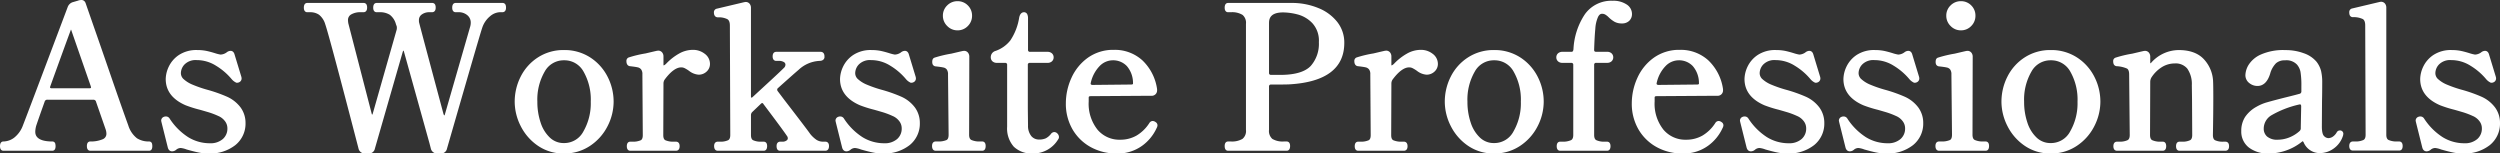
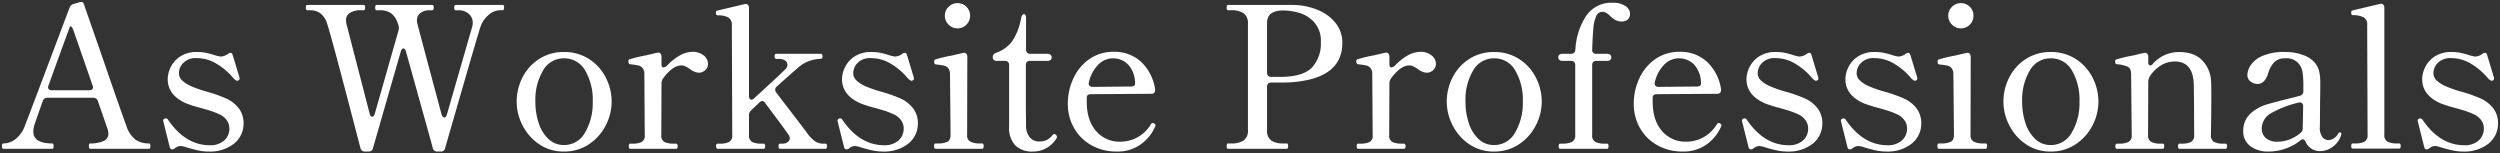
<svg xmlns="http://www.w3.org/2000/svg" width="634.35" height="38.949" viewBox="0 0 634.35 38.949">
  <rect x="0" y="0" width="634.35" height="38.949" fill="#333333" stroke="none" />
  <g transform="translate(22809.15 22192.75)">
    <path id="パス_6255" data-name="パス 6255" d="M37.7-1.35a.244.244,0,0,1,.25.225A2.185,2.185,0,0,1,38-.65Q38,0,37.7,0H22.75q-.35,0-.35-.65a1.4,1.4,0,0,1,.075-.525.274.274,0,0,1,.275-.175,8.233,8.233,0,0,0,3.275-.575A1.974,1.974,0,0,0,27.35-3.85a4.175,4.175,0,0,0-.3-1.45L24.7-12.05a1.176,1.176,0,0,0-1.2-.9H11.9a1.169,1.169,0,0,0-1.2.85q-1.45,4.05-2,5.7a6.581,6.581,0,0,0-.4,2q0,3.05,4.85,3.05a.244.244,0,0,1,.25.225,2.185,2.185,0,0,1,.05.475q0,.65-.3.65H.7Q.35,0,.35-.65q0-.7.35-.7A5.161,5.161,0,0,0,3.725-2.4,7.466,7.466,0,0,0,6.15-5.8q.8-2,11.35-30a1.513,1.513,0,0,1,1.05-.95l1.2-.35a2.038,2.038,0,0,1,.7-.15.579.579,0,0,1,.4.1.731.731,0,0,1,.25.35l2,5.75q1.7,4.85,4.275,12.325T31.95-5.7a7.078,7.078,0,0,0,2.375,3.45A6.032,6.032,0,0,0,37.7-1.35ZM12.15-16.05a1.587,1.587,0,0,0-.1.45.666.666,0,0,0,.25.55,1.094,1.094,0,0,0,.7.2h9.5q.95,0,.95-.8l-.1-.4-4.8-13.8a2.572,2.572,0,0,0-.525-1.05q-.325-.35-.425-.1Q16.05-26.85,12.15-16.05ZM44.25-.15a1.134,1.134,0,0,1-.75.3q-.45,0-.6-.65L41.3-6.9l-.05-.25a.521.521,0,0,1,.4-.5.7.7,0,0,1,.3-.05.611.611,0,0,1,.55.35Q46.9-.9,53.1-.9a5.2,5.2,0,0,0,3.625-1.2A3.991,3.991,0,0,0,58.05-5.2a3.47,3.47,0,0,0-.675-2.05A4.577,4.577,0,0,0,55.5-8.75a19.71,19.71,0,0,0-2.95-1.1q-1.7-.5-2.1-.6a30.885,30.885,0,0,1-3.3-1.05q-4.75-2.05-4.75-6.2a7.157,7.157,0,0,1,.7-2.875,6.883,6.883,0,0,1,2.375-2.775,7.532,7.532,0,0,1,4.475-1.2,10.631,10.631,0,0,1,2.275.225q1.025.225,2.275.625a8.67,8.67,0,0,0,1.3.3,3.283,3.283,0,0,0,1.85-.65,1.234,1.234,0,0,1,.7-.3q.4,0,.55.6l1.7,5.6a1.108,1.108,0,0,1,.05.35q0,.3-.4.5a.7.7,0,0,1-.3.05A2.864,2.864,0,0,1,59-18a16.344,16.344,0,0,0-4.05-3.475A9.6,9.6,0,0,0,49.8-23a4.415,4.415,0,0,0-3.45,1.225,3.767,3.767,0,0,0-1.1,2.525,2.545,2.545,0,0,0,.7,1.8A8.12,8.12,0,0,0,48.3-15.9a30.986,30.986,0,0,0,4,1.4,36.111,36.111,0,0,1,4.85,1.7,8.276,8.276,0,0,1,3.375,2.65,6.111,6.111,0,0,1,1.125,3.6A6.475,6.475,0,0,1,59.225-1.3,9.859,9.859,0,0,1,52.75.7,11.981,11.981,0,0,1,50.3.45Q49.1.2,47.35-.3A6.427,6.427,0,0,0,45.7-.7,2.322,2.322,0,0,0,44.25-.15Zm83.1-36.35a.315.315,0,0,1,.325.175,1.4,1.4,0,0,1,.075.525q0,.65-.4.65h-.7a4.524,4.524,0,0,0-2.725,1.1,6.809,6.809,0,0,0-2.175,3.15q-.45,1.3-3.75,12.7t-5.2,18a1.057,1.057,0,0,1-1.15.9h-.8a1.129,1.129,0,0,1-1.2-.9l-.35-1.35L102.85-24.7q-.2-.75-.65-.75-.4,0-.65.75L94.5-.2a1.057,1.057,0,0,1-1.15.9H92.5a1.129,1.129,0,0,1-1.2-.9q-7.45-28.7-8.45-31.55a5.25,5.25,0,0,0-1.775-2.675,4.408,4.408,0,0,0-2.525-.725H77.8q-.35,0-.35-.65,0-.7.35-.7H92.1a.315.315,0,0,1,.325.175,1.4,1.4,0,0,1,.075.525q0,.65-.4.65h-.7a5.034,5.034,0,0,0-2.725.65,2.111,2.111,0,0,0-1.025,1.9,6.016,6.016,0,0,0,.1.9l5.9,22.8q.15.75.6.75.5,0,.7-.75l6-21.05a1.947,1.947,0,0,0,.1-.7,1.716,1.716,0,0,0-.1-.7l-.15-.4a4.873,4.873,0,0,0-1.775-2.675A5.118,5.118,0,0,0,96.2-35.15h-.8q-.35,0-.35-.65,0-.7.35-.7h14.1a.315.315,0,0,1,.325.175,1.4,1.4,0,0,1,.075.525q0,.65-.4.65h-.7a3.671,3.671,0,0,0-2.225.675,2.191,2.191,0,0,0-.925,1.875,2.812,2.812,0,0,0,.1.85q.65,2.55,6.15,23.05.25.75.7.75t.65-.75l6.4-22.2a3.991,3.991,0,0,0,.15-1.05,2.875,2.875,0,0,0-1.05-2.325,3.852,3.852,0,0,0-2.55-.875h-.75q-.35,0-.35-.65,0-.7.35-.7ZM142.95.7a10.884,10.884,0,0,1-6.325-1.875,12.666,12.666,0,0,1-4.2-4.8,13.132,13.132,0,0,1-1.475-5.975,13.466,13.466,0,0,1,1.45-6.1,11.882,11.882,0,0,1,4.2-4.7,11.332,11.332,0,0,1,6.35-1.8,11.42,11.42,0,0,1,6.4,1.8,12.072,12.072,0,0,1,4.225,4.7,13.28,13.28,0,0,1,1.475,6.1,13.132,13.132,0,0,1-1.475,5.975,12.519,12.519,0,0,1-4.25,4.8A11.117,11.117,0,0,1,142.95.7Zm0-1.65a6.006,6.006,0,0,0,5.35-3.175,14.691,14.691,0,0,0,1.95-7.825,14.726,14.726,0,0,0-1.925-7.925,6.023,6.023,0,0,0-5.375-3.075,6,6,0,0,0-5.3,3.075,14.578,14.578,0,0,0-1.95,7.925,16.773,16.773,0,0,0,.875,5.525,9.454,9.454,0,0,0,2.5,4A5.569,5.569,0,0,0,142.95-.95ZM175.6-24.6a4.3,4.3,0,0,1,2.775.9,2.681,2.681,0,0,1,1.125,2.15,2.1,2.1,0,0,1-.7,1.6,2.408,2.408,0,0,1-1.7.65,4.114,4.114,0,0,1-2.15-.9,9.7,9.7,0,0,0-1.15-.7,2.425,2.425,0,0,0-1.1-.25q-2.15,0-4.6,3.3a2.3,2.3,0,0,0-.4,1.3l-.05,13.1a1.731,1.731,0,0,0,.85,1.75,5.479,5.479,0,0,0,2.3.4h.6q.4,0,.4.65t-.4.65H159.75q-.35,0-.35-.65t.35-.65h.6a5.3,5.3,0,0,0,2.275-.4,1.746,1.746,0,0,0,.825-1.75l-.1-15.45a2.368,2.368,0,0,0-.45-1.575,2.023,2.023,0,0,0-1.125-.675q-.675-.15-2.025-.3-.45-.05-.45-.8a.429.429,0,0,1,.25-.45,34.983,34.983,0,0,1,4.2-1q3.4-.8,2.8-.65l.3-.05a.763.763,0,0,1,.625.275,1.109,1.109,0,0,1,.225.725v2q0,.75.5.75a1.646,1.646,0,0,0,1.05-.6,13.448,13.448,0,0,1,3.125-2.45A6.614,6.614,0,0,1,175.6-24.6ZM209.3-1.3q.4,0,.4.6,0,.7-.4.7H197.8a.315.315,0,0,1-.325-.175A1.4,1.4,0,0,1,197.4-.7q0-.6.4-.6h.6a2.124,2.124,0,0,0,1.325-.4,1.171,1.171,0,0,0,.525-.95,1.524,1.524,0,0,0-.35-.95q-.85-1.3-5.9-8a.871.871,0,0,0-.75-.5,1.008,1.008,0,0,0-.7.35l-2.1,2a1.619,1.619,0,0,0-.55,1.25v5a1.8,1.8,0,0,0,.825,1.775A5.03,5.03,0,0,0,193-1.3h.65q.35,0,.35.6,0,.7-.35.7h-11.7q-.4,0-.4-.7,0-.6.4-.6h.6a5.03,5.03,0,0,0,2.275-.425A1.8,1.8,0,0,0,185.65-3.5l-.1-27.75a2.2,2.2,0,0,0-.9-2.075A5.355,5.355,0,0,0,182-33.85q-.5,0-.5-.75a.425.425,0,0,1,.3-.45l6.95-1.65.3-.05a.763.763,0,0,1,.625.275,1.109,1.109,0,0,1,.225.725v22.4a1.11,1.11,0,0,0,.175.65.51.51,0,0,0,.425.25,1.008,1.008,0,0,0,.7-.35q2.5-2.3,4.75-4.375t3.3-3.125a1.658,1.658,0,0,0,.4-1.05,1.261,1.261,0,0,0-.55-1.025,2.773,2.773,0,0,0-1.7-.425h-.6q-.4,0-.4-.65t.4-.65h11.3q.45,0,.45.65v.25q-.1.4-.8.4a8.779,8.779,0,0,0-5.6,2.4q-1.3,1.1-5.2,4.6a1.042,1.042,0,0,0-.4.8,1.06,1.06,0,0,0,.25.7l1.7,2.25Q204.4-4.4,205-3.5a7.894,7.894,0,0,0,1.75,1.65,3.6,3.6,0,0,0,2,.55Zm6.05,1.15a1.134,1.134,0,0,1-.75.3q-.45,0-.6-.65l-1.6-6.4-.05-.25a.521.521,0,0,1,.4-.5.7.7,0,0,1,.3-.05.611.611,0,0,1,.55.35Q218-.9,224.2-.9a5.2,5.2,0,0,0,3.625-1.2,3.991,3.991,0,0,0,1.325-3.1,3.47,3.47,0,0,0-.675-2.05,4.577,4.577,0,0,0-1.875-1.5,19.709,19.709,0,0,0-2.95-1.1q-1.7-.5-2.1-.6a30.885,30.885,0,0,1-3.3-1.05q-4.75-2.05-4.75-6.2a7.157,7.157,0,0,1,.7-2.875,6.883,6.883,0,0,1,2.375-2.775,7.532,7.532,0,0,1,4.475-1.2,10.631,10.631,0,0,1,2.275.225q1.025.225,2.275.625a8.669,8.669,0,0,0,1.3.3,3.283,3.283,0,0,0,1.85-.65,1.234,1.234,0,0,1,.7-.3q.4,0,.55.6l1.7,5.6a1.108,1.108,0,0,1,.05.35q0,.3-.4.5a.7.7,0,0,1-.3.05,2.864,2.864,0,0,1-.95-.75,16.344,16.344,0,0,0-4.05-3.475A9.6,9.6,0,0,0,220.9-23a4.415,4.415,0,0,0-3.45,1.225,3.767,3.767,0,0,0-1.1,2.525,2.545,2.545,0,0,0,.7,1.8,8.12,8.12,0,0,0,2.35,1.55,30.985,30.985,0,0,0,4,1.4,36.111,36.111,0,0,1,4.85,1.7,8.276,8.276,0,0,1,3.375,2.65,6.111,6.111,0,0,1,1.125,3.6,6.475,6.475,0,0,1-2.425,5.25,9.859,9.859,0,0,1-6.475,2A11.981,11.981,0,0,1,221.4.45Q220.2.2,218.45-.3a6.427,6.427,0,0,0-1.65-.4A2.322,2.322,0,0,0,215.35-.15Zm27.45-30.4a3.075,3.075,0,0,1-2.25-.95,3.075,3.075,0,0,1-.95-2.25,3.051,3.051,0,0,1,.95-2.275,3.117,3.117,0,0,1,2.25-.925,3.092,3.092,0,0,1,2.275.925A3.092,3.092,0,0,1,246-33.75a3.117,3.117,0,0,1-.925,2.25A3.051,3.051,0,0,1,242.8-30.55ZM237.25,0q-.4,0-.4-.7,0-.65.4-.65h.6a5.627,5.627,0,0,0,2.35-.4q.85-.4.85-1.8l-.15-15.3a2.467,2.467,0,0,0-.425-1.575,1.905,1.905,0,0,0-1.1-.675q-.675-.15-2.025-.3a.476.476,0,0,1-.375-.2,1.045,1.045,0,0,1-.075-.45,1.3,1.3,0,0,1,.05-.4.3.3,0,0,1,.2-.2,34.984,34.984,0,0,1,4.2-1q3.4-.8,2.8-.65l.3-.05a.763.763,0,0,1,.625.275,1.109,1.109,0,0,1,.225.725l-.05,19.8a1.772,1.772,0,0,0,.875,1.775,5.365,5.365,0,0,0,2.325.425h.65q.35,0,.35.65,0,.7-.35.7Zm24.7.7a6.037,6.037,0,0,1-4.5-1.575A6.481,6.481,0,0,1,255.9-5.6V-21.25a1.048,1.048,0,0,0-.275-.775,1.048,1.048,0,0,0-.775-.275H252.8a1.111,1.111,0,0,1-.775-.25.838.838,0,0,1-.275-.65,1.138,1.138,0,0,1,.85-1.15,8.651,8.651,0,0,0,4-2.825,14.875,14.875,0,0,0,2.35-6.025q.2-.95.75-.95a.4.4,0,0,1,.375.275,1.923,1.923,0,0,1,.125.775v7.95a1.048,1.048,0,0,0,.275.775,1.048,1.048,0,0,0,.775.275h4.4a1.111,1.111,0,0,1,.775.25.838.838,0,0,1,.275.65.838.838,0,0,1-.275.65,1.111,1.111,0,0,1-.775.25H261.2a1.048,1.048,0,0,0-.775.275,1.048,1.048,0,0,0-.275.775v11l.05,4.35a4.558,4.558,0,0,0,.975,3.025A3,3,0,0,0,263.5-1.85a4.5,4.5,0,0,0,1.9-.35,4.529,4.529,0,0,0,1.5-1.25q.25-.3.45-.3a.643.643,0,0,1,.475.25.753.753,0,0,1,.225.5.407.407,0,0,1-.1.3A6.889,6.889,0,0,1,261.95.7ZM292.8-6.35a.452.452,0,0,1,.25.4,1.151,1.151,0,0,1-.15.45,10.771,10.771,0,0,1-3.525,4.325A10.015,10.015,0,0,1,283.15.7a12.827,12.827,0,0,1-6.275-1.55,11.442,11.442,0,0,1-4.45-4.325A12.38,12.38,0,0,1,270.8-11.55a15.012,15.012,0,0,1,1.35-6.175,12.108,12.108,0,0,1,4-4.95A10.512,10.512,0,0,1,282.5-24.6a9.835,9.835,0,0,1,6.875,2.525A11.954,11.954,0,0,1,292.95-15.1v.2q0,.95-1,.95l-15.3.1q-1.05,0-1.05.9V-12q0,4.8,2.375,7.5A7.782,7.782,0,0,0,284.1-1.8a8.982,8.982,0,0,0,7.8-4.45.556.556,0,0,1,.45-.3A.963.963,0,0,1,292.8-6.35Zm-10.6-16.6a5.207,5.207,0,0,0-3.6,1.525,9.247,9.247,0,0,0-2.45,4.525.858.858,0,0,0-.05.35.763.763,0,0,0,.275.625,1.109,1.109,0,0,0,.725.225l9.7-.1a1.443,1.443,0,0,0,.775-.175.538.538,0,0,0,.275-.475,7.009,7.009,0,0,0-1.7-4.875A5.324,5.324,0,0,0,282.2-22.95ZM328.15-36.5a17.048,17.048,0,0,1,6.075,1.275A11.032,11.032,0,0,1,338.75-31.9a7.9,7.9,0,0,1,1.7,5.05q0,9.2-13.4,10-.85.05-3.15.05h-1.5a1.048,1.048,0,0,0-.775.275,1.048,1.048,0,0,0-.275.775V-4.8a3.1,3.1,0,0,0,1.05,2.7,5.529,5.529,0,0,0,3.2.75h.75q.35,0,.35.65,0,.7-.35.7h-14.9q-.35,0-.35-.7,0-.65.35-.65h.75a5.675,5.675,0,0,0,3.2-.75,3.036,3.036,0,0,0,1.1-2.7V-31.7a3.078,3.078,0,0,0-1.075-2.675,5.512,5.512,0,0,0-3.225-.775h-.75q-.35,0-.35-.65,0-.7.35-.7ZM325.2-18.25q5.4-.1,7.6-2.425A8.9,8.9,0,0,0,335-27.05a7.027,7.027,0,0,0-1.775-5.15,8.42,8.42,0,0,0-3.925-2.35,15.717,15.717,0,0,0-3.85-.55q-4.1,0-4.1,3.2v12.6a1.048,1.048,0,0,0,.275.775,1.048,1.048,0,0,0,.775.275Zm35.1-6.35a4.3,4.3,0,0,1,2.775.9,2.681,2.681,0,0,1,1.125,2.15,2.1,2.1,0,0,1-.7,1.6,2.408,2.408,0,0,1-1.7.65,4.114,4.114,0,0,1-2.15-.9,9.7,9.7,0,0,0-1.15-.7,2.425,2.425,0,0,0-1.1-.25q-2.15,0-4.6,3.3a2.3,2.3,0,0,0-.4,1.3l-.05,13.1a1.731,1.731,0,0,0,.85,1.75,5.479,5.479,0,0,0,2.3.4h.6q.4,0,.4.65t-.4.65H344.45q-.35,0-.35-.65t.35-.65h.6a5.3,5.3,0,0,0,2.275-.4,1.746,1.746,0,0,0,.825-1.75l-.1-15.45a2.368,2.368,0,0,0-.45-1.575,2.023,2.023,0,0,0-1.125-.675q-.675-.15-2.025-.3-.45-.05-.45-.8a.429.429,0,0,1,.25-.45,34.984,34.984,0,0,1,4.2-1q3.4-.8,2.8-.65l.3-.05a.763.763,0,0,1,.625.275,1.109,1.109,0,0,1,.225.725v2q0,.75.5.75a1.646,1.646,0,0,0,1.05-.6,13.448,13.448,0,0,1,3.125-2.45A6.614,6.614,0,0,1,360.3-24.6ZM378.95.7a10.884,10.884,0,0,1-6.325-1.875,12.666,12.666,0,0,1-4.2-4.8,13.132,13.132,0,0,1-1.475-5.975,13.466,13.466,0,0,1,1.45-6.1,11.882,11.882,0,0,1,4.2-4.7,11.332,11.332,0,0,1,6.35-1.8,11.42,11.42,0,0,1,6.4,1.8,12.072,12.072,0,0,1,4.225,4.7,13.28,13.28,0,0,1,1.475,6.1,13.132,13.132,0,0,1-1.475,5.975,12.519,12.519,0,0,1-4.25,4.8A11.117,11.117,0,0,1,378.95.7Zm0-1.65a6.006,6.006,0,0,0,5.35-3.175,14.691,14.691,0,0,0,1.95-7.825,14.726,14.726,0,0,0-1.925-7.925,6.023,6.023,0,0,0-5.375-3.075,6,6,0,0,0-5.3,3.075,14.578,14.578,0,0,0-1.95,7.925,16.773,16.773,0,0,0,.875,5.525,9.454,9.454,0,0,0,2.5,4A5.569,5.569,0,0,0,378.95-.95Zm30.1-36.1a5.531,5.531,0,0,1,3.225.825,2.383,2.383,0,0,1,1.175,1.975,1.877,1.877,0,0,1-.55,1.425,2.083,2.083,0,0,1-1.5.525,3.309,3.309,0,0,1-1.625-.35,7.08,7.08,0,0,1-1.325-1,5.158,5.158,0,0,0-1.025-.825,2.106,2.106,0,0,0-1.075-.275,1.639,1.639,0,0,0-1.45,1.05,9,9,0,0,0-.75,3.2q-.2,2.15-.3,5.35a.928.928,0,0,0,1.05,1.05h2.75a1.111,1.111,0,0,1,.775.25.838.838,0,0,1,.275.65.838.838,0,0,1-.275.65,1.111,1.111,0,0,1-.775.25H404.9a1.048,1.048,0,0,0-.775.275,1.048,1.048,0,0,0-.275.775V-3.5a1.787,1.787,0,0,0,.85,1.775A5.2,5.2,0,0,0,407-1.3h.65q.35,0,.35.65t-.35.65H395.7q-.35,0-.35-.65t.35-.65h.65a5.366,5.366,0,0,0,2.325-.425A1.772,1.772,0,0,0,399.55-3.5V-21.25a1.048,1.048,0,0,0-.275-.775,1.048,1.048,0,0,0-.775-.275h-2.2a1.111,1.111,0,0,1-.775-.25.838.838,0,0,1-.275-.65.838.838,0,0,1,.275-.65,1.111,1.111,0,0,1,.775-.25h2.25q.95,0,1.05-1.15a16.929,16.929,0,0,1,2.775-8.55A7.708,7.708,0,0,1,409.05-37.05ZM436.4-6.35a.452.452,0,0,1,.25.4,1.151,1.151,0,0,1-.15.45,10.771,10.771,0,0,1-3.525,4.325A10.015,10.015,0,0,1,426.75.7a12.827,12.827,0,0,1-6.275-1.55,11.442,11.442,0,0,1-4.45-4.325A12.38,12.38,0,0,1,414.4-11.55a15.012,15.012,0,0,1,1.35-6.175,12.108,12.108,0,0,1,4-4.95A10.512,10.512,0,0,1,426.1-24.6a9.835,9.835,0,0,1,6.875,2.525A11.954,11.954,0,0,1,436.55-15.1v.2q0,.95-1,.95l-15.3.1q-1.05,0-1.05.9V-12q0,4.8,2.375,7.5A7.782,7.782,0,0,0,427.7-1.8a8.982,8.982,0,0,0,7.8-4.45.556.556,0,0,1,.45-.3A.963.963,0,0,1,436.4-6.35Zm-10.6-16.6a5.207,5.207,0,0,0-3.6,1.525,9.247,9.247,0,0,0-2.45,4.525.858.858,0,0,0-.05.35.763.763,0,0,0,.275.625,1.109,1.109,0,0,0,.725.225l9.7-.1a1.443,1.443,0,0,0,.775-.175.538.538,0,0,0,.275-.475,7.009,7.009,0,0,0-1.7-4.875A5.324,5.324,0,0,0,425.8-22.95ZM444.85-.15a1.133,1.133,0,0,1-.75.3q-.45,0-.6-.65l-1.6-6.4-.05-.25a.521.521,0,0,1,.4-.5.7.7,0,0,1,.3-.05.611.611,0,0,1,.55.35Q447.5-.9,453.7-.9a5.2,5.2,0,0,0,3.625-1.2,3.991,3.991,0,0,0,1.325-3.1,3.47,3.47,0,0,0-.675-2.05,4.577,4.577,0,0,0-1.875-1.5,19.71,19.71,0,0,0-2.95-1.1q-1.7-.5-2.1-.6a30.884,30.884,0,0,1-3.3-1.05Q443-13.55,443-17.7a7.157,7.157,0,0,1,.7-2.875,6.883,6.883,0,0,1,2.375-2.775,7.532,7.532,0,0,1,4.475-1.2,10.63,10.63,0,0,1,2.275.225q1.025.225,2.275.625a8.67,8.67,0,0,0,1.3.3,3.283,3.283,0,0,0,1.85-.65,1.234,1.234,0,0,1,.7-.3q.4,0,.55.6l1.7,5.6a1.109,1.109,0,0,1,.05.35q0,.3-.4.5a.7.7,0,0,1-.3.05,2.864,2.864,0,0,1-.95-.75,16.344,16.344,0,0,0-4.05-3.475A9.6,9.6,0,0,0,450.4-23a4.415,4.415,0,0,0-3.45,1.225,3.767,3.767,0,0,0-1.1,2.525,2.545,2.545,0,0,0,.7,1.8,8.12,8.12,0,0,0,2.35,1.55,30.986,30.986,0,0,0,4,1.4,36.113,36.113,0,0,1,4.85,1.7,8.276,8.276,0,0,1,3.375,2.65,6.111,6.111,0,0,1,1.125,3.6,6.475,6.475,0,0,1-2.425,5.25,9.859,9.859,0,0,1-6.475,2A11.98,11.98,0,0,1,450.9.45Q449.7.2,447.95-.3a6.427,6.427,0,0,0-1.65-.4A2.322,2.322,0,0,0,444.85-.15Zm25.1,0a1.133,1.133,0,0,1-.75.3q-.45,0-.6-.65L467-6.9l-.05-.25a.521.521,0,0,1,.4-.5.7.7,0,0,1,.3-.05.611.611,0,0,1,.55.35Q472.6-.9,478.8-.9a5.2,5.2,0,0,0,3.625-1.2,3.991,3.991,0,0,0,1.325-3.1,3.47,3.47,0,0,0-.675-2.05,4.577,4.577,0,0,0-1.875-1.5,19.71,19.71,0,0,0-2.95-1.1q-1.7-.5-2.1-.6a30.884,30.884,0,0,1-3.3-1.05q-4.75-2.05-4.75-6.2a7.157,7.157,0,0,1,.7-2.875,6.883,6.883,0,0,1,2.375-2.775,7.532,7.532,0,0,1,4.475-1.2,10.63,10.63,0,0,1,2.275.225q1.025.225,2.275.625a8.67,8.67,0,0,0,1.3.3,3.283,3.283,0,0,0,1.85-.65,1.234,1.234,0,0,1,.7-.3q.4,0,.55.6l1.7,5.6a1.107,1.107,0,0,1,.05.35q0,.3-.4.5a.7.7,0,0,1-.3.05,2.864,2.864,0,0,1-.95-.75,16.344,16.344,0,0,0-4.05-3.475A9.6,9.6,0,0,0,475.5-23a4.415,4.415,0,0,0-3.45,1.225,3.767,3.767,0,0,0-1.1,2.525,2.545,2.545,0,0,0,.7,1.8A8.12,8.12,0,0,0,474-15.9a30.986,30.986,0,0,0,4,1.4,36.113,36.113,0,0,1,4.85,1.7,8.276,8.276,0,0,1,3.375,2.65,6.111,6.111,0,0,1,1.125,3.6,6.475,6.475,0,0,1-2.425,5.25,9.859,9.859,0,0,1-6.475,2A11.98,11.98,0,0,1,476,.45Q474.8.2,473.05-.3a6.427,6.427,0,0,0-1.65-.4A2.322,2.322,0,0,0,469.95-.15Zm27.45-30.4a3.075,3.075,0,0,1-2.25-.95,3.075,3.075,0,0,1-.95-2.25,3.051,3.051,0,0,1,.95-2.275,3.117,3.117,0,0,1,2.25-.925,3.092,3.092,0,0,1,2.275.925,3.092,3.092,0,0,1,.925,2.275,3.117,3.117,0,0,1-.925,2.25A3.051,3.051,0,0,1,497.4-30.55ZM491.85,0q-.4,0-.4-.7,0-.65.4-.65h.6a5.627,5.627,0,0,0,2.35-.4q.85-.4.85-1.8l-.15-15.3a2.467,2.467,0,0,0-.425-1.575,1.906,1.906,0,0,0-1.1-.675q-.675-.15-2.025-.3a.476.476,0,0,1-.375-.2,1.044,1.044,0,0,1-.075-.45,1.3,1.3,0,0,1,.05-.4.3.3,0,0,1,.2-.2,34.984,34.984,0,0,1,4.2-1q3.4-.8,2.8-.65l.3-.05a.763.763,0,0,1,.625.275,1.109,1.109,0,0,1,.225.725l-.05,19.8a1.772,1.772,0,0,0,.875,1.775,5.366,5.366,0,0,0,2.325.425h.65q.35,0,.35.65,0,.7-.35.7ZM520.2.7a10.884,10.884,0,0,1-6.325-1.875,12.666,12.666,0,0,1-4.2-4.8A13.132,13.132,0,0,1,508.2-11.95a13.466,13.466,0,0,1,1.45-6.1,11.882,11.882,0,0,1,4.2-4.7,11.332,11.332,0,0,1,6.35-1.8,11.42,11.42,0,0,1,6.4,1.8,12.072,12.072,0,0,1,4.225,4.7,13.28,13.28,0,0,1,1.475,6.1,13.132,13.132,0,0,1-1.475,5.975,12.519,12.519,0,0,1-4.25,4.8A11.117,11.117,0,0,1,520.2.7Zm0-1.65a6.006,6.006,0,0,0,5.35-3.175,14.692,14.692,0,0,0,1.95-7.825,14.727,14.727,0,0,0-1.925-7.925A6.023,6.023,0,0,0,520.2-22.95a6,6,0,0,0-5.3,3.075,14.578,14.578,0,0,0-1.95,7.925,16.774,16.774,0,0,0,.875,5.525,9.454,9.454,0,0,0,2.5,4A5.569,5.569,0,0,0,520.2-.95Zm44.35-.35q.4,0,.4.65t-.4.65h-11.7q-.35,0-.35-.65t.35-.65h.7a4.9,4.9,0,0,0,2.225-.425A1.8,1.8,0,0,0,556.6-3.5l-.05-9.15-.05-3.5q-.1-6-4.85-6a6.685,6.685,0,0,0-3.45.975,8.983,8.983,0,0,0-2.9,2.875,2.721,2.721,0,0,0-.35,1.3L544.9-3.5a1.787,1.787,0,0,0,.85,1.775,5.2,5.2,0,0,0,2.3.425h.6q.35,0,.35.65t-.35.65H537q-.4,0-.4-.65t.4-.65h.6a5.2,5.2,0,0,0,2.3-.425,1.787,1.787,0,0,0,.85-1.775l-.15-15.35q0-1.5-.825-1.95A7.921,7.921,0,0,0,537-21.45a.433.433,0,0,1-.375-.25,1.616,1.616,0,0,1-.075-.55.389.389,0,0,1,.25-.4,34.989,34.989,0,0,1,4.2-1q3.4-.8,2.8-.65l.3-.05a.763.763,0,0,1,.625.275,1.109,1.109,0,0,1,.225.725V-22a1.3,1.3,0,0,0,.125.625.37.37,0,0,0,.325.225.971.971,0,0,0,.75-.45,8.864,8.864,0,0,1,6.55-2.95q4,0,6.025,2.2A8.222,8.222,0,0,1,560.9-17q.05,1,.05,3.95,0,4.05-.1,9.55a1.8,1.8,0,0,0,.825,1.775,5.03,5.03,0,0,0,2.275.425Zm29-2.85q.4,0,.4.35l-.05.3a5.773,5.773,0,0,1-2.25,3.075A5.519,5.519,0,0,1,588.6.6a3.948,3.948,0,0,1-3.75-2.4q-.3-.6-.65-.6a.818.818,0,0,0-.6.25,12.744,12.744,0,0,1-3.875,2.125A12.88,12.88,0,0,1,575.55.7,7.4,7.4,0,0,1,570.8-.7a4.608,4.608,0,0,1-1.75-3.8,5.971,5.971,0,0,1,.875-3.275A7.854,7.854,0,0,1,572.7-10.25a11.077,11.077,0,0,1,2.575-1.075q1.475-.425,4.425-1.175,2.85-.7,3.7-.95a1.1,1.1,0,0,0,.9-1.15v-1.25a21.94,21.94,0,0,0-.225-3.725,4.513,4.513,0,0,0-.975-2.075,4.1,4.1,0,0,0-3.45-1.3,3.784,3.784,0,0,0-2.625.875A6.527,6.527,0,0,0,575.4-19.2q-.85,2.75-2.75,2.75a2.781,2.781,0,0,1-1.75-.625,2.017,2.017,0,0,1-.8-1.675,4.943,4.943,0,0,1,.725-2.275,6.532,6.532,0,0,1,2.85-2.425,13.494,13.494,0,0,1,6.075-1.1,12.574,12.574,0,0,1,4.525.775A6.784,6.784,0,0,1,587.25-21.8a5.9,5.9,0,0,1,1.075,2.175,11.9,11.9,0,0,1,.275,2.775q0,2.75-.05,4.6l-.05,6.6a3.948,3.948,0,0,0,.7,2.775,2.089,2.089,0,0,0,1.45.675,2.59,2.59,0,0,0,1.325-.4A3.71,3.71,0,0,0,593.2-3.9.422.422,0,0,1,593.55-4.15ZM577.85-1.8a8.4,8.4,0,0,0,2.975-.575A9.083,9.083,0,0,0,583.65-4.1a1.441,1.441,0,0,0,.5-1v-.45l.1-5.2a1.008,1.008,0,0,0-.325-.85.961.961,0,0,0-.875-.1,25.278,25.278,0,0,0-7.025,2.725A4.452,4.452,0,0,0,573.75-5.1a3.112,3.112,0,0,0,1,2.35A4.369,4.369,0,0,0,577.85-1.8Zm19,1.75q-.4,0-.4-.65t.4-.65h.6a5.2,5.2,0,0,0,2.3-.425,1.787,1.787,0,0,0,.85-1.775l-.1-27.75a2.159,2.159,0,0,0-.875-2.05,5.9,5.9,0,0,0-2.675-.55q-.35,0-.425-.2a1.616,1.616,0,0,1-.075-.55.425.425,0,0,1,.3-.45l6.95-1.65.3-.05a.763.763,0,0,1,.625.275,1.109,1.109,0,0,1,.225.725V-3.55a1.772,1.772,0,0,0,.875,1.775,5.365,5.365,0,0,0,2.325.425h.6q.35,0,.35.65t-.35.65Zm19.45-.1a1.134,1.134,0,0,1-.75.3q-.45,0-.6-.65l-1.6-6.4-.05-.25a.522.522,0,0,1,.4-.5.7.7,0,0,1,.3-.05.611.611,0,0,1,.55.35q4.4,6.45,10.6,6.45a5.2,5.2,0,0,0,3.625-1.2A3.991,3.991,0,0,0,630.1-5.2a3.47,3.47,0,0,0-.675-2.05,4.578,4.578,0,0,0-1.875-1.5,19.708,19.708,0,0,0-2.95-1.1q-1.7-.5-2.1-.6a30.888,30.888,0,0,1-3.3-1.05q-4.75-2.05-4.75-6.2a7.157,7.157,0,0,1,.7-2.875,6.883,6.883,0,0,1,2.375-2.775A7.532,7.532,0,0,1,622-24.55a10.631,10.631,0,0,1,2.275.225q1.025.225,2.275.625a8.671,8.671,0,0,0,1.3.3,3.283,3.283,0,0,0,1.85-.65,1.234,1.234,0,0,1,.7-.3q.4,0,.55.6l1.7,5.6a1.108,1.108,0,0,1,.05.35q0,.3-.4.5a.7.7,0,0,1-.3.05,2.864,2.864,0,0,1-.95-.75A16.343,16.343,0,0,0,627-21.475,9.6,9.6,0,0,0,621.85-23a4.415,4.415,0,0,0-3.45,1.225,3.767,3.767,0,0,0-1.1,2.525,2.545,2.545,0,0,0,.7,1.8,8.121,8.121,0,0,0,2.35,1.55,30.988,30.988,0,0,0,4,1.4,36.113,36.113,0,0,1,4.85,1.7,8.276,8.276,0,0,1,3.375,2.65,6.111,6.111,0,0,1,1.125,3.6,6.475,6.475,0,0,1-2.425,5.25A9.859,9.859,0,0,1,624.8.7a11.981,11.981,0,0,1-2.45-.25Q621.15.2,619.4-.3a6.428,6.428,0,0,0-1.65-.4A2.322,2.322,0,0,0,616.3-.15Z" transform="translate(-22809 -22155)" fill="#fff" />
-     <path id="パス_6255_-_アウトライン" data-name="パス 6255 - アウトライン" d="M624.8,1.2a12.532,12.532,0,0,1-2.552-.261c-.808-.168-1.812-.424-2.985-.759l-.021-.006A5.752,5.752,0,0,0,617.75-.2a1.817,1.817,0,0,0-1.133.437A1.622,1.622,0,0,1,615.55.65c-.255,0-.87-.1-1.086-1.034L612.86-6.8l-.06-.3V-7.15a1.013,1.013,0,0,1,.7-.96,1.194,1.194,0,0,1,.5-.09,1.106,1.106,0,0,1,.973.582A15.771,15.771,0,0,0,619.66-2.94a10.417,10.417,0,0,0,5.49,1.54,4.744,4.744,0,0,0,3.289-1.071A3.482,3.482,0,0,0,629.6-5.2a2.955,2.955,0,0,0-.583-1.76A4.106,4.106,0,0,0,627.342-8.3l-.008,0a19.3,19.3,0,0,0-2.875-1.071c-1.121-.33-1.821-.53-2.08-.595l-.012,0a30.965,30.965,0,0,1-3.361-1.071c-3.356-1.449-5.056-3.689-5.056-6.661a7.679,7.679,0,0,1,.743-3.078,7.4,7.4,0,0,1,2.541-2.978A8.046,8.046,0,0,1,622-25.05a11.18,11.18,0,0,1,2.382.237c.693.152,1.47.365,2.31.634a9.276,9.276,0,0,0,1.163.279,2.812,2.812,0,0,0,1.554-.557,1.677,1.677,0,0,1,.99-.393c.294,0,.817.126,1.032.966l1.7,5.584a1.618,1.618,0,0,1,.073.5,1.052,1.052,0,0,1-.676.947,1.16,1.16,0,0,1-.524.1h-.126l-.111-.06a3.327,3.327,0,0,1-1.106-.881,15.93,15.93,0,0,0-3.921-3.36A9.148,9.148,0,0,0,621.85-22.5a3.969,3.969,0,0,0-3.078,1.059,3.261,3.261,0,0,0-.972,2.191,2.045,2.045,0,0,0,.565,1.459,7.7,7.7,0,0,0,2.2,1.441,30.772,30.772,0,0,0,3.925,1.371,36.729,36.729,0,0,1,4.919,1.726,8.8,8.8,0,0,1,3.572,2.815A6.629,6.629,0,0,1,634.2-6.55a6.982,6.982,0,0,1-2.607,5.636A10.385,10.385,0,0,1,624.8,1.2ZM619.547-.778c1.145.327,2.123.576,2.9.739A11.533,11.533,0,0,0,624.8.2a9.422,9.422,0,0,0,6.157-1.886A5.948,5.948,0,0,0,633.2-6.55a5.647,5.647,0,0,0-1.034-3.312,7.826,7.826,0,0,0-3.177-2.485,35.839,35.839,0,0,0-4.779-1.673,31.115,31.115,0,0,1-4.076-1.429,8.508,8.508,0,0,1-2.5-1.66,3.042,3.042,0,0,1-.834-2.141,4.265,4.265,0,0,1,1.228-2.859A4.9,4.9,0,0,1,621.85-23.5a10.132,10.132,0,0,1,5.414,1.6,16.918,16.918,0,0,1,4.172,3.582l.013.017a2.2,2.2,0,0,0,.657.537.446.446,0,0,0,.093-.064.575.575,0,0,0-.024-.165l0-.013-1.707-5.624a.687.687,0,0,0-.085-.22.912.912,0,0,0-.38.2l-.018.013a3.784,3.784,0,0,1-2.132.737,6.593,6.593,0,0,1-1.432-.318l-.021-.006c-.814-.261-1.564-.467-2.23-.613A10.18,10.18,0,0,0,622-24.05a7.085,7.085,0,0,0-4.184,1.106,6.423,6.423,0,0,0-2.209,2.572,6.7,6.7,0,0,0-.657,2.672c0,2.571,1.455,4.449,4.448,5.741a30.638,30.638,0,0,0,3.23,1.026c.281.071.972.268,2.113.6A20.311,20.311,0,0,1,627.762-9.2a5.09,5.09,0,0,1,2.071,1.663A3.976,3.976,0,0,1,630.6-5.2a4.489,4.489,0,0,1-1.489,3.471A5.7,5.7,0,0,1,625.15-.4c-4.289,0-7.995-2.244-11.013-6.668l-.021-.034c-.056-.1-.088-.1-.116-.1a.58.58,0,0,0-.094.006l-.006,0-.025.009a.4.4,0,0,0-.066.031l.028.141,1.6,6.4a.582.582,0,0,0,.107.262h.006a.638.638,0,0,0,.425-.18l.016-.013A2.818,2.818,0,0,1,617.75-1.2,6.563,6.563,0,0,1,619.547-.778Zm-44,1.978a7.909,7.909,0,0,1-5.062-1.51A5.105,5.105,0,0,1,568.55-4.5a6.489,6.489,0,0,1,.953-3.543,8.377,8.377,0,0,1,2.946-2.639,11.619,11.619,0,0,1,2.687-1.123c.985-.284,2.479-.68,4.44-1.179,1.889-.464,3.127-.782,3.682-.945l.007,0a.609.609,0,0,0,.534-.668v-1.25a21.632,21.632,0,0,0-.216-3.631,4.04,4.04,0,0,0-.868-1.849l-.012-.015a3.659,3.659,0,0,0-3.054-1.1,3.278,3.278,0,0,0-2.291.747,6.091,6.091,0,0,0-1.483,2.657c-.636,2.054-1.722,3.1-3.226,3.1a3.282,3.282,0,0,1-2.058-.731,2.5,2.5,0,0,1-.992-2.069,5.363,5.363,0,0,1,.786-2.515,7.031,7.031,0,0,1,3.059-2.629,14.026,14.026,0,0,1,6.3-1.156,13.128,13.128,0,0,1,4.7.808,7.3,7.3,0,0,1,3.188,2.132l.006.007a6.419,6.419,0,0,1,1.163,2.359,12.439,12.439,0,0,1,.289,2.894c0,1.829-.017,3.38-.05,4.609L589-5.646c0,1.556.3,2.171.547,2.411a1.6,1.6,0,0,0,1.1.535,2.113,2.113,0,0,0,1.07-.33,3.243,3.243,0,0,0,1.053-1.131.9.9,0,0,1,.777-.489.829.829,0,0,1,.9.85v.041l-.064.381-.013.039a6.285,6.285,0,0,1-2.447,3.331A6.031,6.031,0,0,1,588.6,1.1a4.431,4.431,0,0,1-4.2-2.676.9.9,0,0,0-.225-.323.319.319,0,0,0-.225.1l-.02.02-.022.017A13.3,13.3,0,0,1,579.886.448,13.438,13.438,0,0,1,575.55,1.2Zm7.987-14.169c-.579.17-1.8.483-3.718.955-1.948.5-3.431.889-4.406,1.17a10.63,10.63,0,0,0-2.459,1.025,7.412,7.412,0,0,0-2.608,2.313,5.508,5.508,0,0,0-.8,3.007,4.1,4.1,0,0,0,1.562,3.41A6.95,6.95,0,0,0,575.55.2a12.441,12.441,0,0,0,4.013-.7,12.3,12.3,0,0,0,3.705-2.027A1.321,1.321,0,0,1,584.2-2.9c.437,0,.806.295,1.1.876A3.456,3.456,0,0,0,588.6.1a5.057,5.057,0,0,0,2.774-.942,5.032,5.032,0,0,0,1.777-2.131,3.634,3.634,0,0,1-.921.8,3.092,3.092,0,0,1-1.58.47,2.577,2.577,0,0,1-1.8-.815C588.279-3.068,588-4.094,588-5.65l.05-6.614c.033-1.221.05-2.764.05-4.586a11.468,11.468,0,0,0-.261-2.656,5.427,5.427,0,0,0-.983-1.986,6.34,6.34,0,0,0-2.76-1.816,12.134,12.134,0,0,0-4.346-.742,13.092,13.092,0,0,0-5.845,1.044,6.1,6.1,0,0,0-2.641,2.221,4.5,4.5,0,0,0-.664,2.035,1.509,1.509,0,0,0,.608,1.281,2.274,2.274,0,0,0,1.442.519c.379,0,1.531,0,2.272-2.4l0-.007a6.932,6.932,0,0,1,1.767-3.093,4.282,4.282,0,0,1,2.959-1,4.582,4.582,0,0,1,3.841,1.488,5.028,5.028,0,0,1,1.075,2.293,22.146,22.146,0,0,1,.234,3.819v1.25A1.594,1.594,0,0,1,583.537-12.969ZM520.2,1.2a11.423,11.423,0,0,1-6.608-1.963,13.218,13.218,0,0,1-4.363-4.987,13.688,13.688,0,0,1-1.529-6.2,14.023,14.023,0,0,1,1.5-6.324,12.431,12.431,0,0,1,4.373-4.895A11.874,11.874,0,0,1,520.2-25.05a11.963,11.963,0,0,1,6.674,1.882,12.622,12.622,0,0,1,4.4,4.892A13.836,13.836,0,0,1,532.8-11.95a13.688,13.688,0,0,1-1.529,6.2,13.071,13.071,0,0,1-4.417,4.989A11.658,11.658,0,0,1,520.2,1.2Zm0-25.25a10.891,10.891,0,0,0-6.076,1.718,11.442,11.442,0,0,0-4.027,4.505,13.031,13.031,0,0,0-1.4,5.876,12.7,12.7,0,0,0,1.421,5.75,12.228,12.228,0,0,0,4.037,4.613A10.443,10.443,0,0,0,520.2.2a10.676,10.676,0,0,0,6.1-1.789A12.082,12.082,0,0,0,530.379-6.2a12.7,12.7,0,0,0,1.421-5.75,12.845,12.845,0,0,0-1.421-5.873,11.632,11.632,0,0,0-4.053-4.508A10.98,10.98,0,0,0,520.2-24.05ZM478.45,1.2A12.532,12.532,0,0,1,475.9.939c-.808-.168-1.813-.424-2.985-.759l-.021-.006A5.753,5.753,0,0,0,471.4-.2a1.818,1.818,0,0,0-1.134.438A1.621,1.621,0,0,1,469.2.65c-.255,0-.87-.1-1.087-1.035L466.51-6.8l-.06-.3v-.05a1.013,1.013,0,0,1,.7-.96,1.194,1.194,0,0,1,.5-.09,1.106,1.106,0,0,1,.973.582A15.772,15.772,0,0,0,473.31-2.94,10.417,10.417,0,0,0,478.8-1.4a4.744,4.744,0,0,0,3.289-1.071A3.482,3.482,0,0,0,483.25-5.2a2.955,2.955,0,0,0-.583-1.76A4.106,4.106,0,0,0,480.992-8.3l-.008,0a19.3,19.3,0,0,0-2.875-1.071c-1.121-.33-1.821-.53-2.08-.595l-.012,0a30.973,30.973,0,0,1-3.361-1.071C469.3-12.488,467.6-14.728,467.6-17.7a7.679,7.679,0,0,1,.743-3.078,7.406,7.406,0,0,1,2.541-2.978,8.047,8.047,0,0,1,4.766-1.294,11.179,11.179,0,0,1,2.382.237c.693.152,1.47.365,2.31.634a9.279,9.279,0,0,0,1.163.279,2.812,2.812,0,0,0,1.554-.557,1.677,1.677,0,0,1,.99-.393c.294,0,.817.126,1.032.965l1.7,5.585a1.616,1.616,0,0,1,.073.5,1.052,1.052,0,0,1-.676.947,1.159,1.159,0,0,1-.524.1h-.126l-.111-.06a3.329,3.329,0,0,1-1.106-.881,15.93,15.93,0,0,0-3.921-3.36A9.147,9.147,0,0,0,475.5-22.5a3.969,3.969,0,0,0-3.078,1.059,3.261,3.261,0,0,0-.972,2.191,2.045,2.045,0,0,0,.566,1.459,7.7,7.7,0,0,0,2.2,1.441,30.757,30.757,0,0,0,3.925,1.371,36.726,36.726,0,0,1,4.919,1.726,8.8,8.8,0,0,1,3.572,2.815A6.629,6.629,0,0,1,487.85-6.55a6.982,6.982,0,0,1-2.607,5.636A10.385,10.385,0,0,1,478.45,1.2ZM473.2-.778c1.145.327,2.123.575,2.905.739A11.532,11.532,0,0,0,478.45.2a9.422,9.422,0,0,0,6.157-1.886A5.948,5.948,0,0,0,486.85-6.55a5.648,5.648,0,0,0-1.034-3.312,7.826,7.826,0,0,0-3.177-2.485,35.836,35.836,0,0,0-4.779-1.673,31.1,31.1,0,0,1-4.075-1.429,8.506,8.506,0,0,1-2.5-1.66,3.042,3.042,0,0,1-.834-2.141,4.264,4.264,0,0,1,1.228-2.859A4.9,4.9,0,0,1,475.5-23.5a10.131,10.131,0,0,1,5.414,1.6,16.919,16.919,0,0,1,4.172,3.582l.013.017a2.2,2.2,0,0,0,.657.537.442.442,0,0,0,.093-.064.574.574,0,0,0-.024-.165l0-.013-1.707-5.624a.685.685,0,0,0-.085-.219.911.911,0,0,0-.38.2l-.018.013a3.784,3.784,0,0,1-2.132.737,6.593,6.593,0,0,1-1.432-.318l-.021-.006c-.814-.261-1.565-.467-2.23-.613a10.18,10.18,0,0,0-2.168-.213,7.085,7.085,0,0,0-4.184,1.106,6.424,6.424,0,0,0-2.209,2.572A6.7,6.7,0,0,0,468.6-17.7c0,2.571,1.455,4.449,4.448,5.741a30.624,30.624,0,0,0,3.23,1.026c.281.071.972.268,2.113.6A20.313,20.313,0,0,1,481.414-9.2a5.089,5.089,0,0,1,2.069,1.662,3.976,3.976,0,0,1,.767,2.34,4.489,4.489,0,0,1-1.489,3.471A5.7,5.7,0,0,1,478.8-.4c-4.289,0-7.995-2.244-11.013-6.668l-.021-.034c-.056-.1-.088-.1-.116-.1a.581.581,0,0,0-.094.006l-.006,0-.025.009a.4.4,0,0,0-.066.031l.028.142,1.6,6.4a.582.582,0,0,0,.107.262h.006a.638.638,0,0,0,.425-.18l.016-.014A2.818,2.818,0,0,1,471.4-1.2,6.563,6.563,0,0,1,473.2-.778ZM453.35,1.2A12.532,12.532,0,0,1,450.8.939c-.808-.168-1.813-.424-2.985-.759l-.021-.006A5.753,5.753,0,0,0,446.3-.2a1.818,1.818,0,0,0-1.134.438A1.621,1.621,0,0,1,444.1.65c-.255,0-.87-.1-1.087-1.035L441.41-6.8l-.06-.3v-.05a1.013,1.013,0,0,1,.7-.96,1.194,1.194,0,0,1,.5-.09,1.106,1.106,0,0,1,.973.582A15.772,15.772,0,0,0,448.21-2.94,10.417,10.417,0,0,0,453.7-1.4a4.744,4.744,0,0,0,3.289-1.071A3.482,3.482,0,0,0,458.15-5.2a2.955,2.955,0,0,0-.583-1.76A4.106,4.106,0,0,0,455.892-8.3l-.008,0a19.3,19.3,0,0,0-2.875-1.071c-1.121-.33-1.821-.53-2.08-.595l-.012,0a30.976,30.976,0,0,1-3.361-1.071C444.2-12.488,442.5-14.728,442.5-17.7a7.679,7.679,0,0,1,.743-3.078,7.405,7.405,0,0,1,2.541-2.978,8.047,8.047,0,0,1,4.766-1.294,11.18,11.18,0,0,1,2.382.237c.693.152,1.47.365,2.31.634a9.279,9.279,0,0,0,1.163.279,2.812,2.812,0,0,0,1.554-.557,1.677,1.677,0,0,1,.99-.393c.294,0,.817.126,1.032.965l1.7,5.585a1.617,1.617,0,0,1,.073.5,1.052,1.052,0,0,1-.676.947,1.16,1.16,0,0,1-.524.1h-.126l-.111-.06a3.329,3.329,0,0,1-1.106-.881,15.93,15.93,0,0,0-3.921-3.36A9.148,9.148,0,0,0,450.4-22.5a3.969,3.969,0,0,0-3.078,1.059,3.261,3.261,0,0,0-.972,2.191,2.044,2.044,0,0,0,.566,1.459,7.7,7.7,0,0,0,2.2,1.441,30.76,30.76,0,0,0,3.925,1.371,36.737,36.737,0,0,1,4.919,1.726,8.8,8.8,0,0,1,3.572,2.815A6.629,6.629,0,0,1,462.75-6.55a6.982,6.982,0,0,1-2.607,5.636A10.385,10.385,0,0,1,453.35,1.2ZM448.1-.778c1.145.327,2.123.575,2.905.739A11.532,11.532,0,0,0,453.35.2a9.423,9.423,0,0,0,6.157-1.886A5.948,5.948,0,0,0,461.75-6.55a5.647,5.647,0,0,0-1.034-3.312,7.826,7.826,0,0,0-3.177-2.485,35.834,35.834,0,0,0-4.779-1.673,31.1,31.1,0,0,1-4.075-1.429,8.506,8.506,0,0,1-2.5-1.66,3.042,3.042,0,0,1-.834-2.141,4.264,4.264,0,0,1,1.228-2.859A4.9,4.9,0,0,1,450.4-23.5a10.132,10.132,0,0,1,5.414,1.6,16.919,16.919,0,0,1,4.172,3.582L460-18.3a2.2,2.2,0,0,0,.657.537.444.444,0,0,0,.093-.064.574.574,0,0,0-.024-.165l0-.013-1.707-5.624a.684.684,0,0,0-.085-.219.911.911,0,0,0-.38.2l-.018.013a3.784,3.784,0,0,1-2.132.737,6.593,6.593,0,0,1-1.432-.318l-.021-.006c-.814-.261-1.565-.467-2.23-.613a10.18,10.18,0,0,0-2.168-.213,7.085,7.085,0,0,0-4.184,1.106,6.423,6.423,0,0,0-2.209,2.572A6.7,6.7,0,0,0,443.5-17.7c0,2.571,1.455,4.449,4.448,5.741a30.624,30.624,0,0,0,3.23,1.026c.281.071.972.268,2.113.6A20.312,20.312,0,0,1,456.314-9.2a5.089,5.089,0,0,1,2.069,1.662,3.977,3.977,0,0,1,.767,2.34,4.489,4.489,0,0,1-1.489,3.471A5.7,5.7,0,0,1,453.7-.4c-4.289,0-7.995-2.244-11.013-6.668l-.021-.034c-.056-.1-.088-.1-.116-.1a.581.581,0,0,0-.094.006l-.006,0-.025.009a.4.4,0,0,0-.066.031l.028.142,1.6,6.4a.582.582,0,0,0,.107.262h.006a.638.638,0,0,0,.425-.18l.016-.014A2.818,2.818,0,0,1,446.3-1.2,6.563,6.563,0,0,1,448.1-.778ZM426.75,1.2a13.38,13.38,0,0,1-6.516-1.612,11.988,11.988,0,0,1-4.641-4.511A12.928,12.928,0,0,1,413.9-11.55a15.579,15.579,0,0,1,1.393-6.379,12.655,12.655,0,0,1,4.163-5.151A11.047,11.047,0,0,1,426.1-25.1a10.363,10.363,0,0,1,7.211,2.655,12.493,12.493,0,0,1,3.731,7.256l.008.044v.245a1.356,1.356,0,0,1-1.5,1.45l-15.3.1c-.553,0-.553.2-.553.4V-12a10.545,10.545,0,0,0,2.25,7.17A7.243,7.243,0,0,0,427.7-2.3a8.216,8.216,0,0,0,4.127-1.047,9.81,9.81,0,0,0,3.256-3.18,1.025,1.025,0,0,1,.867-.524,1.331,1.331,0,0,1,.719.279.945.945,0,0,1,.481.821,1.514,1.514,0,0,1-.2.661,11.317,11.317,0,0,1-3.677,4.513A10.546,10.546,0,0,1,426.75,1.2Zm-.65-25.3a10.07,10.07,0,0,0-6.056,1.83,11.668,11.668,0,0,0-3.837,4.749A14.584,14.584,0,0,0,414.9-11.55a11.943,11.943,0,0,0,1.556,6.122,11,11,0,0,0,4.259,4.139A12.391,12.391,0,0,0,426.75.2a9.574,9.574,0,0,0,5.923-1.774A10.329,10.329,0,0,0,436.04-5.7l.012-.027a1.534,1.534,0,0,0,.086-.2l-.016-.01a1.553,1.553,0,0,0-.163-.1.531.531,0,0,0-.044.058A9.492,9.492,0,0,1,427.7-1.3a8.3,8.3,0,0,1-6.5-2.87c-1.659-1.885-2.5-4.52-2.5-7.83v-.95a1.36,1.36,0,0,1,1.55-1.4l15.3-.1c.434,0,.5-.133.5-.45v-.155a11.5,11.5,0,0,0-3.411-6.65A9.393,9.393,0,0,0,426.1-24.1ZM378.95,1.2a11.423,11.423,0,0,1-6.608-1.963,13.219,13.219,0,0,1-4.363-4.987,13.687,13.687,0,0,1-1.528-6.2,14.024,14.024,0,0,1,1.5-6.324,12.431,12.431,0,0,1,4.373-4.895,11.874,11.874,0,0,1,6.624-1.882,11.963,11.963,0,0,1,6.674,1.882,12.623,12.623,0,0,1,4.4,4.892,13.836,13.836,0,0,1,1.529,6.327,13.688,13.688,0,0,1-1.528,6.2A13.071,13.071,0,0,1,385.6-.761,11.658,11.658,0,0,1,378.95,1.2Zm0-25.25a10.891,10.891,0,0,0-6.076,1.718,11.442,11.442,0,0,0-4.027,4.505,13.031,13.031,0,0,0-1.4,5.876,12.7,12.7,0,0,0,1.421,5.75,12.229,12.229,0,0,0,4.037,4.613A10.443,10.443,0,0,0,378.95.2a10.676,10.676,0,0,0,6.1-1.789A12.081,12.081,0,0,0,389.129-6.2a12.7,12.7,0,0,0,1.421-5.75,12.844,12.844,0,0,0-1.421-5.873,11.633,11.633,0,0,0-4.053-4.508A10.981,10.981,0,0,0,378.95-24.05ZM283.15,1.2a13.381,13.381,0,0,1-6.516-1.612,11.988,11.988,0,0,1-4.641-4.511A12.928,12.928,0,0,1,270.3-11.55a15.579,15.579,0,0,1,1.393-6.379,12.657,12.657,0,0,1,4.163-5.151A11.048,11.048,0,0,1,282.5-25.1a10.363,10.363,0,0,1,7.211,2.655,12.493,12.493,0,0,1,3.731,7.256l.008.044v.245a1.356,1.356,0,0,1-1.5,1.45l-15.3.1c-.553,0-.553.2-.553.4V-12a10.545,10.545,0,0,0,2.25,7.17A7.243,7.243,0,0,0,284.1-2.3a8.216,8.216,0,0,0,4.127-1.047,9.809,9.809,0,0,0,3.256-3.179,1.026,1.026,0,0,1,.867-.524,1.331,1.331,0,0,1,.719.279.945.945,0,0,1,.481.821,1.513,1.513,0,0,1-.2.66,11.316,11.316,0,0,1-3.677,4.513A10.546,10.546,0,0,1,283.15,1.2Zm-.65-25.3a10.07,10.07,0,0,0-6.056,1.83,11.669,11.669,0,0,0-3.837,4.749A14.586,14.586,0,0,0,271.3-11.55a11.943,11.943,0,0,0,1.556,6.122,11,11,0,0,0,4.259,4.139A12.392,12.392,0,0,0,283.15.2a9.574,9.574,0,0,0,5.923-1.774A10.327,10.327,0,0,0,292.44-5.7l.012-.027a1.538,1.538,0,0,0,.086-.2l-.016-.01a1.555,1.555,0,0,0-.163-.1.53.53,0,0,0-.044.058A9.491,9.491,0,0,1,284.1-1.3a8.3,8.3,0,0,1-6.5-2.87c-1.659-1.885-2.5-4.52-2.5-7.83v-.95a1.36,1.36,0,0,1,1.55-1.4l15.3-.1c.434,0,.5-.133.5-.45v-.155a11.5,11.5,0,0,0-3.412-6.65A9.393,9.393,0,0,0,282.5-24.1ZM261.95,1.2a6.538,6.538,0,0,1-4.856-1.724A6.981,6.981,0,0,1,255.4-5.6V-21.25a.533.533,0,0,0-.129-.421.534.534,0,0,0-.421-.129H252.8a1.6,1.6,0,0,1-1.111-.38,1.34,1.34,0,0,1-.439-1.02,1.639,1.639,0,0,1,1.184-1.621,8.2,8.2,0,0,0,3.772-2.661A14.486,14.486,0,0,0,258.46-33.3c.235-1.115.8-1.348,1.24-1.348a.9.9,0,0,1,.83.568,2.374,2.374,0,0,1,.17.982v7.95a.533.533,0,0,0,.128.421.533.533,0,0,0,.422.129h4.4a1.6,1.6,0,0,1,1.111.38,1.34,1.34,0,0,1,.439,1.02,1.34,1.34,0,0,1-.439,1.02,1.6,1.6,0,0,1-1.111.38H261.2a.533.533,0,0,0-.421.129.533.533,0,0,0-.129.421v10.994l.05,4.349a4.1,4.1,0,0,0,.846,2.7,2.5,2.5,0,0,0,1.954.86,4.038,4.038,0,0,0,1.689-.3,4.069,4.069,0,0,0,1.327-1.117,1.1,1.1,0,0,1,.834-.48,1.125,1.125,0,0,1,.847.416A1.237,1.237,0,0,1,268.55-3a.909.909,0,0,1-.2.607A7.382,7.382,0,0,1,261.95,1.2Zm-2.31-34.814a1.222,1.222,0,0,0-.2.517,15.406,15.406,0,0,1-2.445,6.229,9.182,9.182,0,0,1-4.225,2.988.649.649,0,0,0-.519.68.338.338,0,0,0,.111.28.649.649,0,0,0,.439.12h2.05a1.532,1.532,0,0,1,1.128.421,1.532,1.532,0,0,1,.422,1.129V-5.6a6.041,6.041,0,0,0,1.406,4.374A5.59,5.59,0,0,0,261.95.2a6.366,6.366,0,0,0,5.583-3.176L267.55-3a.325.325,0,0,0-.1-.164.459.459,0,0,0-.072-.067.934.934,0,0,0-.1.1,5.034,5.034,0,0,1-1.673,1.383,5.007,5.007,0,0,1-2.111.4,3.494,3.494,0,0,1-2.7-1.19,5.052,5.052,0,0,1-1.1-3.348v-.007l-.05-4.356v-11a1.531,1.531,0,0,1,.422-1.129A1.531,1.531,0,0,1,261.2-22.8h4.45a.649.649,0,0,0,.439-.12.338.338,0,0,0,.111-.28.338.338,0,0,0-.111-.28.649.649,0,0,0-.439-.12h-4.4a1.532,1.532,0,0,1-1.129-.421,1.531,1.531,0,0,1-.421-1.129V-33.1A1.711,1.711,0,0,0,259.64-33.614ZM223.85,1.2A12.532,12.532,0,0,1,221.3.939c-.808-.168-1.813-.424-2.985-.759l-.021-.006A5.753,5.753,0,0,0,216.8-.2a1.817,1.817,0,0,0-1.133.437A1.622,1.622,0,0,1,214.6.65c-.255,0-.87-.1-1.087-1.035L211.91-6.8l-.06-.3v-.05a1.013,1.013,0,0,1,.7-.96,1.194,1.194,0,0,1,.5-.09,1.106,1.106,0,0,1,.973.582A15.772,15.772,0,0,0,218.71-2.94,10.417,10.417,0,0,0,224.2-1.4a4.744,4.744,0,0,0,3.289-1.071A3.482,3.482,0,0,0,228.65-5.2a2.956,2.956,0,0,0-.583-1.76A4.106,4.106,0,0,0,226.392-8.3l-.008,0a19.3,19.3,0,0,0-2.875-1.071c-1.122-.33-1.821-.53-2.08-.595l-.012,0a30.975,30.975,0,0,1-3.361-1.071C214.7-12.488,213-14.728,213-17.7a7.681,7.681,0,0,1,.743-3.078,7.407,7.407,0,0,1,2.541-2.978,8.048,8.048,0,0,1,4.766-1.294,11.179,11.179,0,0,1,2.382.237c.693.152,1.47.365,2.31.634a9.283,9.283,0,0,0,1.163.279,2.812,2.812,0,0,0,1.554-.557,1.676,1.676,0,0,1,.99-.393c.294,0,.817.126,1.032.965l1.7,5.584a1.617,1.617,0,0,1,.073.5,1.052,1.052,0,0,1-.676.947,1.16,1.16,0,0,1-.524.1h-.126l-.111-.06a3.327,3.327,0,0,1-1.106-.881,15.932,15.932,0,0,0-3.921-3.36A9.148,9.148,0,0,0,220.9-22.5a3.97,3.97,0,0,0-3.078,1.059,3.261,3.261,0,0,0-.972,2.191,2.044,2.044,0,0,0,.566,1.459,7.7,7.7,0,0,0,2.2,1.441,30.76,30.76,0,0,0,3.925,1.371,36.736,36.736,0,0,1,4.919,1.726,8.8,8.8,0,0,1,3.572,2.815A6.629,6.629,0,0,1,233.25-6.55a6.982,6.982,0,0,1-2.607,5.636A10.385,10.385,0,0,1,223.85,1.2ZM218.6-.778c1.145.327,2.123.576,2.905.739A11.532,11.532,0,0,0,223.85.2a9.422,9.422,0,0,0,6.157-1.886A5.948,5.948,0,0,0,232.25-6.55a5.647,5.647,0,0,0-1.034-3.312,7.825,7.825,0,0,0-3.177-2.485,35.834,35.834,0,0,0-4.779-1.673,31.1,31.1,0,0,1-4.075-1.429,8.506,8.506,0,0,1-2.5-1.66,3.042,3.042,0,0,1-.834-2.141,4.265,4.265,0,0,1,1.228-2.859A4.9,4.9,0,0,1,220.9-23.5a10.132,10.132,0,0,1,5.414,1.6,16.919,16.919,0,0,1,4.172,3.582l.013.017a2.2,2.2,0,0,0,.657.537.444.444,0,0,0,.093-.064.574.574,0,0,0-.024-.165l0-.013-1.707-5.624a.685.685,0,0,0-.085-.219.911.911,0,0,0-.38.2l-.018.013a3.784,3.784,0,0,1-2.132.737,6.594,6.594,0,0,1-1.432-.318l-.021-.006c-.815-.261-1.565-.467-2.23-.613a10.179,10.179,0,0,0-2.168-.213,7.086,7.086,0,0,0-4.184,1.106,6.425,6.425,0,0,0-2.209,2.572A6.7,6.7,0,0,0,214-17.7c0,2.571,1.455,4.449,4.448,5.741a30.622,30.622,0,0,0,3.23,1.026c.28.07.972.268,2.113.6A20.312,20.312,0,0,1,226.814-9.2a5.089,5.089,0,0,1,2.069,1.662,3.977,3.977,0,0,1,.767,2.34,4.489,4.489,0,0,1-1.489,3.471A5.7,5.7,0,0,1,224.2-.4c-4.289,0-7.995-2.244-11.013-6.668l-.021-.034c-.056-.1-.088-.1-.116-.1a.581.581,0,0,0-.094.006l-.006,0-.025.009a.4.4,0,0,0-.066.031l.028.142,1.6,6.4a.582.582,0,0,0,.107.262h.006a.638.638,0,0,0,.425-.18l.016-.013A2.818,2.818,0,0,1,216.8-1.2,6.564,6.564,0,0,1,218.6-.778ZM142.95,1.2a11.423,11.423,0,0,1-6.608-1.963,13.218,13.218,0,0,1-4.363-4.987,13.687,13.687,0,0,1-1.529-6.2,14.023,14.023,0,0,1,1.5-6.324,12.429,12.429,0,0,1,4.373-4.895,11.874,11.874,0,0,1,6.624-1.882,11.963,11.963,0,0,1,6.674,1.882,12.622,12.622,0,0,1,4.4,4.892,13.836,13.836,0,0,1,1.529,6.327,13.688,13.688,0,0,1-1.529,6.2A13.071,13.071,0,0,1,149.6-.761,11.658,11.658,0,0,1,142.95,1.2Zm0-25.25a10.891,10.891,0,0,0-6.076,1.718,11.441,11.441,0,0,0-4.027,4.505,13.03,13.03,0,0,0-1.4,5.876,12.7,12.7,0,0,0,1.421,5.75,12.228,12.228,0,0,0,4.037,4.613A10.443,10.443,0,0,0,142.95.2a10.676,10.676,0,0,0,6.1-1.789A12.082,12.082,0,0,0,153.129-6.2a12.7,12.7,0,0,0,1.421-5.75,12.845,12.845,0,0,0-1.421-5.873,11.633,11.633,0,0,0-4.053-4.508A10.98,10.98,0,0,0,142.95-24.05ZM111.65,1.2h-.8a1.625,1.625,0,0,1-1.682-1.266l0-.008-.348-1.343-6.451-23.154a.956.956,0,0,0-.155-.36,1.186,1.186,0,0,0-.185.38L94.984-.075A1.545,1.545,0,0,1,93.35,1.2H92.5A1.625,1.625,0,0,1,90.818-.066l0-.008c-4.94-19.03-7.779-29.632-8.438-31.51A4.808,4.808,0,0,0,80.8-34.01a3.938,3.938,0,0,0-2.245-.64H77.8c-.2,0-.85-.083-.85-1.15,0-1.083.594-1.2.85-1.2H92.1a.8.8,0,0,1,.785.478A1.849,1.849,0,0,1,93-35.8c0,1.067-.689,1.15-.9,1.15h-.7a4.578,4.578,0,0,0-2.457.572A1.608,1.608,0,0,0,88.15-32.6a5.3,5.3,0,0,0,.089.8L94.14-9a.868.868,0,0,0,.124.346c.081-.022.159-.212.2-.377l0-.008,6.007-21.075.01-.024a1.454,1.454,0,0,0,.064-.514,1.381,1.381,0,0,0-.048-.477l-.012-.023-.165-.441A4.43,4.43,0,0,0,98.754-34,4.655,4.655,0,0,0,96.2-34.65h-.8c-.2,0-.85-.083-.85-1.15,0-1.083.594-1.2.85-1.2h14.1a.8.8,0,0,1,.785.478,1.849,1.849,0,0,1,.115.722c0,1.067-.689,1.15-.9,1.15h-.7a3.158,3.158,0,0,0-1.93.579,1.7,1.7,0,0,0-.72,1.471,2.3,2.3,0,0,0,.074.692l.01.035c.43,1.689,2.5,9.436,6.144,23.028.1.3.2.381.218.394a.814.814,0,0,0,.17-.377l0-.01,6.4-22.2a3.507,3.507,0,0,0,.131-.913,2.377,2.377,0,0,0-.87-1.941,3.338,3.338,0,0,0-2.23-.759h-.75c-.2,0-.85-.083-.85-1.15,0-1.083.594-1.2.85-1.2h11.9a.8.8,0,0,1,.785.478,1.849,1.849,0,0,1,.115.722c0,1.067-.689,1.15-.9,1.15h-.7a4.069,4.069,0,0,0-2.419,1,6.349,6.349,0,0,0-2.01,2.922c-.3.865-1.557,5.128-3.741,12.671-2.2,7.588-3.944,13.639-5.2,17.985A1.545,1.545,0,0,1,111.65,1.2ZM110.133-.33a.636.636,0,0,0,.717.53h.8a.568.568,0,0,0,.662-.509l.008-.03c1.252-4.348,3-10.4,5.2-18,2.223-7.679,3.452-11.841,3.758-12.725l0-.008a7.328,7.328,0,0,1,2.339-3.374,5.024,5.024,0,0,1,3.031-1.2h.591a1.08,1.08,0,0,0,.009-.15,1.887,1.887,0,0,0-.009-.2H115.612a1.494,1.494,0,0,0-.012.2,1.337,1.337,0,0,0,.007.15h.593a4.356,4.356,0,0,1,2.87.991,3.366,3.366,0,0,1,1.23,2.709,4.508,4.508,0,0,1-.168,1.182l0,.007-6.4,22.2c-.248.918-.751,1.111-1.13,1.111s-.874-.189-1.174-1.092l-.009-.029c-3.639-13.565-5.708-21.316-6.148-23.041a3.3,3.3,0,0,1-.119-.989,2.676,2.676,0,0,1,1.13-2.279,4.176,4.176,0,0,1,2.52-.771h.591a1.08,1.08,0,0,0,.009-.15,1.887,1.887,0,0,0-.009-.2H95.562a1.494,1.494,0,0,0-.012.2,1.337,1.337,0,0,0,.007.15H96.2a5.628,5.628,0,0,1,3.1.8,5.358,5.358,0,0,1,1.975,2.928l.139.372a2.183,2.183,0,0,1,.139.9,2.455,2.455,0,0,1-.125.859L95.431-8.764c-.261.969-.852,1.114-1.181,1.114s-.884-.148-1.087-1.138l-5.906-22.83a6.389,6.389,0,0,1-.107-.982,2.625,2.625,0,0,1,1.257-2.322A5.539,5.539,0,0,1,91.4-35.65h.591A1.08,1.08,0,0,0,92-35.8a1.887,1.887,0,0,0-.009-.2H77.962a1.494,1.494,0,0,0-.012.2,1.335,1.335,0,0,0,.007.15h.593a4.918,4.918,0,0,1,2.8.81,5.742,5.742,0,0,1,1.966,2.921C84-29.985,86.767-19.653,91.782-.332A.637.637,0,0,0,92.5.2h.85a.568.568,0,0,0,.662-.509l.008-.03,7.056-24.52c.241-.725.62-1.092,1.124-1.092.38,0,.884.194,1.132,1.116h0l6.452,23.159ZM52.75,1.2A12.533,12.533,0,0,1,50.2.939C49.39.771,48.385.516,47.213.181L47.192.174A5.754,5.754,0,0,0,45.7-.2a1.817,1.817,0,0,0-1.133.437A1.622,1.622,0,0,1,43.5.65c-.255,0-.87-.1-1.086-1.034L40.81-6.8l-.06-.3V-7.15a1.013,1.013,0,0,1,.7-.96,1.194,1.194,0,0,1,.5-.09,1.106,1.106,0,0,1,.973.582A15.772,15.772,0,0,0,47.61-2.94,10.417,10.417,0,0,0,53.1-1.4a4.744,4.744,0,0,0,3.289-1.071A3.482,3.482,0,0,0,57.55-5.2a2.955,2.955,0,0,0-.583-1.76A4.107,4.107,0,0,0,55.292-8.3l-.008,0A19.3,19.3,0,0,0,52.409-9.37c-1.121-.33-1.821-.53-2.08-.595l-.012,0a30.976,30.976,0,0,1-3.361-1.071C43.6-12.488,41.9-14.728,41.9-17.7a7.679,7.679,0,0,1,.743-3.078,7.405,7.405,0,0,1,2.541-2.978A8.047,8.047,0,0,1,49.95-25.05a11.18,11.18,0,0,1,2.382.237c.693.152,1.47.365,2.31.634a9.281,9.281,0,0,0,1.163.279,2.812,2.812,0,0,0,1.554-.557,1.677,1.677,0,0,1,.99-.393c.294,0,.817.126,1.032.966l1.7,5.584a1.616,1.616,0,0,1,.073.5,1.052,1.052,0,0,1-.676.947,1.16,1.16,0,0,1-.524.1h-.126l-.111-.06a3.327,3.327,0,0,1-1.106-.881,15.932,15.932,0,0,0-3.921-3.36A9.148,9.148,0,0,0,49.8-22.5a3.969,3.969,0,0,0-3.078,1.059,3.261,3.261,0,0,0-.972,2.191,2.044,2.044,0,0,0,.566,1.459,7.7,7.7,0,0,0,2.2,1.441,30.769,30.769,0,0,0,3.925,1.371,36.731,36.731,0,0,1,4.919,1.726,8.8,8.8,0,0,1,3.572,2.815A6.629,6.629,0,0,1,62.15-6.55,6.982,6.982,0,0,1,59.543-.914,10.385,10.385,0,0,1,52.75,1.2ZM47.5-.778c1.145.327,2.123.576,2.905.739A11.534,11.534,0,0,0,52.75.2a9.422,9.422,0,0,0,6.157-1.886A5.948,5.948,0,0,0,61.15-6.55a5.647,5.647,0,0,0-1.034-3.312,7.826,7.826,0,0,0-3.177-2.485A35.836,35.836,0,0,0,52.16-14.02a31.114,31.114,0,0,1-4.075-1.429,8.5,8.5,0,0,1-2.5-1.66,3.042,3.042,0,0,1-.834-2.141,4.264,4.264,0,0,1,1.228-2.859A4.9,4.9,0,0,1,49.8-23.5a10.132,10.132,0,0,1,5.414,1.6,16.919,16.919,0,0,1,4.172,3.582l.013.017a2.2,2.2,0,0,0,.657.537.444.444,0,0,0,.093-.064.574.574,0,0,0-.024-.165l0-.013-1.707-5.624a.685.685,0,0,0-.085-.22.911.911,0,0,0-.38.2l-.018.013A3.784,3.784,0,0,1,55.8-22.9a6.594,6.594,0,0,1-1.431-.318l-.021-.006c-.814-.261-1.565-.467-2.23-.613a10.181,10.181,0,0,0-2.168-.213,7.085,7.085,0,0,0-4.184,1.106,6.423,6.423,0,0,0-2.209,2.572A6.7,6.7,0,0,0,42.9-17.7c0,2.571,1.455,4.449,4.448,5.741a30.623,30.623,0,0,0,3.23,1.026c.28.071.972.268,2.113.6A20.31,20.31,0,0,1,55.712-9.2,5.09,5.09,0,0,1,57.783-7.54,3.976,3.976,0,0,1,58.55-5.2a4.489,4.489,0,0,1-1.489,3.471A5.7,5.7,0,0,1,53.1-.4c-4.289,0-7.995-2.244-11.013-6.668L42.066-7.1c-.056-.1-.088-.1-.116-.1a.581.581,0,0,0-.094.006l-.006,0-.025.009a.4.4,0,0,0-.066.031l.028.141,1.6,6.4a.582.582,0,0,0,.107.262H43.5a.638.638,0,0,0,.425-.18l.016-.013A2.818,2.818,0,0,1,45.7-1.2,6.562,6.562,0,0,1,47.5-.778ZM564.55.5h-11.7c-.2,0-.85-.083-.85-1.15s.651-1.15.85-1.15h.7a4.444,4.444,0,0,0,2-.369c.137-.071.554-.285.554-1.331l-.05-9.147-.05-3.5a6.823,6.823,0,0,0-1.151-4.193,3.836,3.836,0,0,0-3.2-1.314,6.222,6.222,0,0,0-3.2.905,8.52,8.52,0,0,0-2.724,2.7A2.23,2.23,0,0,0,545.45-17L545.4-3.5c0,1.039.432,1.255.574,1.326a4.746,4.746,0,0,0,2.076.372h.6c.2,0,.85.083.85,1.15S548.849.5,548.65.5H537c-.211,0-.9-.083-.9-1.15s.689-1.15.9-1.15h.6a4.747,4.747,0,0,0,2.076-.372c.142-.071.574-.287.574-1.328l-.15-15.345c0-.8-.19-1.312-.564-1.516a7.54,7.54,0,0,0-2.587-.592l-.031,0a.91.91,0,0,1-.761-.568,2.073,2.073,0,0,1-.107-.725.883.883,0,0,1,.553-.86,29.2,29.2,0,0,1,4.29-1.029c2.912-.685,2.914-.685,3-.685h.011l.158-.026h.041a1.26,1.26,0,0,1,1.012.458,1.6,1.6,0,0,1,.338,1.042V-22a1.074,1.074,0,0,0,.04.329.783.783,0,0,0,.265-.236l.016-.021.019-.019a9.383,9.383,0,0,1,6.91-3.1c2.8,0,4.951.794,6.393,2.361a8.746,8.746,0,0,1,2.307,5.665c.034.671.051,2.009.051,3.974,0,2.691-.034,5.905-.1,9.554,0,1.041.417,1.256.554,1.326a4.583,4.583,0,0,0,2.046.369h.6c.211,0,.9.083.9,1.15S564.761.5,564.55.5Zm-11.542-1h11.433a1.079,1.079,0,0,0,.009-.15,1.079,1.079,0,0,0-.009-.15h-.491a5.453,5.453,0,0,1-2.5-.481,2.265,2.265,0,0,1-1.1-2.219v-.009c.066-3.645.1-6.855.1-9.541,0-1.949-.017-3.269-.049-3.925a7.771,7.771,0,0,0-2.044-5.036c-1.245-1.353-3.148-2.039-5.657-2.039a8.413,8.413,0,0,0-6.173,2.78,1.432,1.432,0,0,1-1.127.62.852.852,0,0,1-.762-.482A1.759,1.759,0,0,1,544.45-22v-1.35a.629.629,0,0,0-.112-.408.249.249,0,0,0-.2-.091l-.254.042v0c-.236.054-.942.218-2.767.647l-.014,0a36.686,36.686,0,0,0-4.05.947,1.466,1.466,0,0,0,.024.268,8.223,8.223,0,0,1,2.94.706A2.482,2.482,0,0,1,541.1-18.85L541.25-3.5a2.253,2.253,0,0,1-1.126,2.227A5.621,5.621,0,0,1,537.6-.8h-.491a1.08,1.08,0,0,0-.009.15,1.08,1.08,0,0,0,.009.15h11.384a1.346,1.346,0,0,0,.007-.15,1.346,1.346,0,0,0-.007-.15h-.443a5.621,5.621,0,0,1-2.524-.478A2.25,2.25,0,0,1,544.4-3.5l.05-13.5a3.226,3.226,0,0,1,.41-1.535l.023-.038a9.518,9.518,0,0,1,3.063-3.031,7.209,7.209,0,0,1,3.7-1.045,4.833,4.833,0,0,1,3.976,1.686A7.757,7.757,0,0,1,557-16.158l.05,3.5L557.1-3.5A2.267,2.267,0,0,1,556-1.281,5.4,5.4,0,0,1,553.55-.8h-.542A1.332,1.332,0,0,0,553-.65,1.332,1.332,0,0,0,553.008-.5ZM503.7.5H491.85c-.211,0-.9-.087-.9-1.2,0-1.067.689-1.15.9-1.15h.6a5.184,5.184,0,0,0,2.137-.352c.139-.066.563-.265.563-1.348l-.15-15.3a2.026,2.026,0,0,0-.314-1.265,1.407,1.407,0,0,0-.82-.5c-.43-.1-1.094-.194-1.972-.291l-.027,0a.934.934,0,0,1-.74-.47A1.5,1.5,0,0,1,491-22.05a1.767,1.767,0,0,1,.076-.558.8.8,0,0,1,.489-.507,30.119,30.119,0,0,1,4.278-1.023c2.912-.685,2.914-.685,3-.685h.011l.158-.026h.041a1.26,1.26,0,0,1,1.012.458,1.6,1.6,0,0,1,.338,1.042l-.05,19.8c0,1.036.447,1.253.593,1.324a4.914,4.914,0,0,0,2.107.375h.65c.2,0,.85.083.85,1.15C504.55.383,503.956.5,503.7.5Zm-11.736-1h11.574a1.489,1.489,0,0,0,.012-.2,1.339,1.339,0,0,0-.007-.15h-.493a5.872,5.872,0,0,1-2.543-.475A2.225,2.225,0,0,1,499.35-3.55l.05-19.8a.627.627,0,0,0-.112-.407.249.249,0,0,0-.2-.091l-.253.042v0c-.236.054-.942.218-2.767.647l-.014,0a37.535,37.535,0,0,0-4.041.944,1.3,1.3,0,0,0-.009.166,1.256,1.256,0,0,0,.008.152l.013,0a20.741,20.741,0,0,1,2.063.307,2.4,2.4,0,0,1,1.38.848A2.948,2.948,0,0,1,496-18.85l.15,15.3A2.242,2.242,0,0,1,495.013-1.3a6.042,6.042,0,0,1-2.563.448h-.491a1.084,1.084,0,0,0-.009.15A1.211,1.211,0,0,0,491.964-.5ZM407.65.5H395.7c-.2,0-.85-.083-.85-1.15s.651-1.15.85-1.15h.65a4.914,4.914,0,0,0,2.107-.375c.147-.071.593-.288.593-1.325V-21.25a.533.533,0,0,0-.129-.421.534.534,0,0,0-.421-.129h-2.2a1.6,1.6,0,0,1-1.111-.38,1.34,1.34,0,0,1-.439-1.02,1.34,1.34,0,0,1,.439-1.02,1.6,1.6,0,0,1,1.111-.38h2.25c.2,0,.492,0,.552-.693a17.491,17.491,0,0,1,2.866-8.8,8.215,8.215,0,0,1,7.082-3.459,6.035,6.035,0,0,1,3.512.916,2.864,2.864,0,0,1,1.388,2.384,2.365,2.365,0,0,1-.7,1.787,2.572,2.572,0,0,1-1.845.663,3.808,3.808,0,0,1-1.869-.414,7.6,7.6,0,0,1-1.421-1.07L408.1-33.3a4.692,4.692,0,0,0-.922-.746,1.6,1.6,0,0,0-.825-.208c-.256,0-.64.081-1.007.782a8.587,8.587,0,0,0-.7,3.014c-.132,1.416-.232,3.2-.3,5.311,0,.415.131.542.55.542h2.75a1.6,1.6,0,0,1,1.111.38,1.34,1.34,0,0,1,.439,1.02,1.34,1.34,0,0,1-.439,1.02,1.6,1.6,0,0,1-1.111.38H404.9a.533.533,0,0,0-.421.129.533.533,0,0,0-.129.421V-3.5c0,1.041.432,1.257.574,1.328A4.746,4.746,0,0,0,407-1.8h.65c.2,0,.85.083.85,1.15S407.849.5,407.65.5Zm-11.793-1h11.635a1.332,1.332,0,0,0,.007-.15,1.332,1.332,0,0,0-.007-.15H407a5.621,5.621,0,0,1-2.524-.478A2.25,2.25,0,0,1,403.35-3.5V-21.25a1.531,1.531,0,0,1,.422-1.129A1.531,1.531,0,0,1,404.9-22.8h2.75a.649.649,0,0,0,.439-.12.338.338,0,0,0,.111-.28.338.338,0,0,0-.111-.28.649.649,0,0,0-.439-.12H404.9a1.424,1.424,0,0,1-1.55-1.55v-.016c.067-2.132.168-3.943.3-5.381a9.362,9.362,0,0,1,.8-3.386,2.1,2.1,0,0,1,1.893-1.318,2.61,2.61,0,0,1,1.325.342,5.655,5.655,0,0,1,1.121.9,6.6,6.6,0,0,0,1.223.924,2.843,2.843,0,0,0,1.381.286,1.593,1.593,0,0,0,1.155-.387,1.388,1.388,0,0,0,.4-1.063,1.9,1.9,0,0,0-.962-1.566,5.081,5.081,0,0,0-2.938-.734,8.223,8.223,0,0,0-3.625.762,7.032,7.032,0,0,0-2.643,2.279,16.521,16.521,0,0,0-2.683,8.3c-.126,1.451-1.125,1.608-1.548,1.608H396.3a.649.649,0,0,0-.439.12.338.338,0,0,0-.111.28.338.338,0,0,0,.111.28.649.649,0,0,0,.439.12h2.2a1.532,1.532,0,0,1,1.128.421,1.532,1.532,0,0,1,.422,1.129V-3.5a2.225,2.225,0,0,1-1.157,2.225A5.873,5.873,0,0,1,396.35-.8h-.493a1.339,1.339,0,0,0-.007.15A1.339,1.339,0,0,0,395.857-.5ZM356.1.5H344.45c-.2,0-.85-.083-.85-1.15s.651-1.15.85-1.15h.6a4.857,4.857,0,0,0,2.057-.35c.134-.065.543-.263.543-1.3l-.1-15.447a1.922,1.922,0,0,0-.33-1.253,1.522,1.522,0,0,0-.854-.512c-.43-.1-1.094-.194-1.972-.291-.269-.03-.895-.216-.895-1.3a.923.923,0,0,1,.554-.91,29.283,29.283,0,0,1,4.289-1.028c2.912-.685,2.914-.685,3-.685h.011l.158-.026h.041a1.26,1.26,0,0,1,1.012.458A1.6,1.6,0,0,1,352.9-23.4v2a.9.9,0,0,0,.027.248c.084-.011.3-.08.667-.448a14.006,14.006,0,0,1,3.24-2.537A7.137,7.137,0,0,1,360.3-25.1a4.808,4.808,0,0,1,3.087,1.01,3.169,3.169,0,0,1,1.313,2.54,2.589,2.589,0,0,1-.86,1.966,2.9,2.9,0,0,1-2.04.784,4.519,4.519,0,0,1-2.435-.989,9.257,9.257,0,0,0-1.089-.664,1.915,1.915,0,0,0-.876-.2c-1.258,0-2.667,1.039-4.191,3.087a1.791,1.791,0,0,0-.309,1.013l-.05,13.1c0,1.031.424,1.23.563,1.3A5.031,5.031,0,0,0,355.5-1.8h.6c.211,0,.9.083.9,1.15S356.311.5,356.1.5Zm-11.493-1h11.383A1.079,1.079,0,0,0,356-.65a1.079,1.079,0,0,0-.009-.15H355.5a5.9,5.9,0,0,1-2.513-.448,2.177,2.177,0,0,1-1.137-2.2l.05-13.1a2.8,2.8,0,0,1,.484-1.575l.015-.021c1.75-2.356,3.386-3.5,5-3.5a2.931,2.931,0,0,1,1.324.3,10.24,10.24,0,0,1,1.211.736,3.572,3.572,0,0,0,1.865.811,1.908,1.908,0,0,0,1.36-.516,1.6,1.6,0,0,0,.54-1.234,2.188,2.188,0,0,0-.937-1.76,3.783,3.783,0,0,0-2.463-.79,6.153,6.153,0,0,0-2.983.837,13.015,13.015,0,0,0-3.008,2.36l-.006.006a2.071,2.071,0,0,1-1.4.746c-.235,0-1-.09-1-1.25v-2a.629.629,0,0,0-.112-.408.249.249,0,0,0-.2-.091l-.253.042v0c-.236.054-.942.218-2.767.647l-.014,0a36.694,36.694,0,0,0-4.05.947s0,.008,0,.013a.91.91,0,0,0,.038.307,20.646,20.646,0,0,1,2.046.305,2.522,2.522,0,0,1,1.4.838,2.85,2.85,0,0,1,.57,1.9l.1,15.447a2.208,2.208,0,0,1-1.107,2.2,5.723,5.723,0,0,1-2.493.45h-.442a1.339,1.339,0,0,0-.007.15A1.339,1.339,0,0,0,344.607-.5ZM326.35.5h-14.9c-.256,0-.85-.117-.85-1.2,0-1.067.651-1.15.85-1.15h.75a5.236,5.236,0,0,0,2.918-.663A2.562,2.562,0,0,0,316-4.8V-31.7a2.6,2.6,0,0,0-.867-2.269,5.077,5.077,0,0,0-2.933-.681h-.75c-.2,0-.85-.083-.85-1.15,0-1.083.594-1.2.85-1.2h16.715a17.626,17.626,0,0,1,6.252,1.313,11.575,11.575,0,0,1,4.725,3.477,8.424,8.424,0,0,1,1.808,5.36c0,6.417-4.667,9.95-13.87,10.5-.575.034-1.644.051-3.18.051h-1.5a.534.534,0,0,0-.422.129.533.533,0,0,0-.128.421V-4.8a2.665,2.665,0,0,0,.841,2.293,5.1,5.1,0,0,0,2.909.657h.75c.2,0,.85.083.85,1.15C327.2.383,326.606.5,326.35.5Zm-14.738-1h14.577a1.5,1.5,0,0,0,.012-.2,1.339,1.339,0,0,0-.007-.15H325.6a5.936,5.936,0,0,1-3.491-.843A3.575,3.575,0,0,1,320.85-4.8V-15.75a1.532,1.532,0,0,1,.421-1.129A1.532,1.532,0,0,1,322.4-17.3h1.5c1.516,0,2.566-.017,3.121-.049,4.346-.259,7.637-1.2,9.78-2.8a7.555,7.555,0,0,0,2.359-2.838,8.994,8.994,0,0,0,.79-3.862,7.447,7.447,0,0,0-1.592-4.74,10.587,10.587,0,0,0-4.325-3.173A16.625,16.625,0,0,0,328.142-36h-16.53a1.5,1.5,0,0,0-.012.2,1.339,1.339,0,0,0,.007.15h.593a5.921,5.921,0,0,1,3.517.869A3.554,3.554,0,0,1,317-31.7V-4.8a3.509,3.509,0,0,1-1.318,3.113A6.171,6.171,0,0,1,312.2-.85h-.593a1.339,1.339,0,0,0-.007.15A1.5,1.5,0,0,0,311.612-.5ZM249.1.5H237.25c-.211,0-.9-.087-.9-1.2,0-1.067.689-1.15.9-1.15h.6a5.184,5.184,0,0,0,2.137-.352c.139-.066.563-.265.563-1.348l-.15-15.3a2.026,2.026,0,0,0-.314-1.265,1.407,1.407,0,0,0-.82-.5c-.43-.1-1.094-.194-1.972-.291l-.027,0a.934.934,0,0,1-.74-.47,1.5,1.5,0,0,1-.128-.674,1.762,1.762,0,0,1,.076-.558.8.8,0,0,1,.489-.507,30.113,30.113,0,0,1,4.278-1.024c2.912-.685,2.914-.685,3-.685h.011l.158-.026h.041a1.26,1.26,0,0,1,1.012.458,1.6,1.6,0,0,1,.338,1.042l-.05,19.8c0,1.036.447,1.253.593,1.324a4.914,4.914,0,0,0,2.107.375h.65c.2,0,.85.083.85,1.15C249.95.383,249.356.5,249.1.5Zm-11.736-1h11.575a1.492,1.492,0,0,0,.012-.2,1.339,1.339,0,0,0-.007-.15h-.493a5.872,5.872,0,0,1-2.543-.475A2.225,2.225,0,0,1,244.75-3.55l.05-19.8a.627.627,0,0,0-.112-.407.249.249,0,0,0-.2-.091l-.253.042v0c-.236.054-.942.218-2.767.647l-.014,0a37.52,37.52,0,0,0-4.042.944,1.312,1.312,0,0,0-.009.166,1.257,1.257,0,0,0,.008.152l.013,0a20.742,20.742,0,0,1,2.063.307,2.4,2.4,0,0,1,1.38.848,2.948,2.948,0,0,1,.536,1.89l.15,15.3A2.242,2.242,0,0,1,240.413-1.3a6.042,6.042,0,0,1-2.563.448h-.491a1.081,1.081,0,0,0-.009.15A1.211,1.211,0,0,0,237.364-.5ZM209.3.5H197.8a.8.8,0,0,1-.785-.478A1.849,1.849,0,0,1,196.9-.7c0-.811.465-1.1.9-1.1h.6a1.627,1.627,0,0,0,1.022-.3.667.667,0,0,0,.328-.552,1.031,1.031,0,0,0-.245-.643l-.024-.033c-.558-.853-2.536-3.535-5.881-7.973l-.016-.021-.014-.023c-.154-.257-.276-.257-.321-.257a.6.6,0,0,0-.346.2l-.009.009L190.786-9.38a1.116,1.116,0,0,0-.386.88v5c0,1.045.417,1.26.554,1.331A4.583,4.583,0,0,0,193-1.8h.65c.2,0,.85.079.85,1.1,0,1.083-.594,1.2-.85,1.2h-11.7c-.211,0-.9-.087-.9-1.2,0-.811.465-1.1.9-1.1h.6a4.583,4.583,0,0,0,2.046-.369c.137-.071.554-.285.554-1.331l-.1-27.748c0-.852-.213-1.389-.652-1.645a4.921,4.921,0,0,0-2.4-.457c-.235,0-1-.09-1-1.25a.916.916,0,0,1,.642-.924l.043-.012,6.983-1.657.341-.057h.041a1.261,1.261,0,0,1,1.012.458,1.6,1.6,0,0,1,.338,1.042v22.4a.639.639,0,0,0,.085.363.258.258,0,0,0,.03.036.629.629,0,0,0,.332-.2l.015-.014c1.614-1.485,3.212-2.957,4.75-4.375,1.473-1.358,2.571-2.4,3.265-3.09a1.153,1.153,0,0,0,.274-.717.756.756,0,0,0-.356-.629A2.369,2.369,0,0,0,197.4-22.3h-.6c-.211,0-.9-.083-.9-1.15s.689-1.15.9-1.15h11.3c.459,0,.95.3.95,1.15v.312l-.015.06c-.073.291-.336.779-1.285.779a8.341,8.341,0,0,0-5.278,2.282c-.857.725-2.6,2.269-5.188,4.59l0,0a.541.541,0,0,0-.229.424.562.562,0,0,0,.134.38l.015.019,1.7,2.25c3.93,5.1,6.059,7.9,6.5,8.553a7.409,7.409,0,0,0,1.62,1.529,3.084,3.084,0,0,0,1.728.47h.55c.435,0,.9.289.9,1.1C210.2.413,209.511.5,209.3.5Zm-11.391-1h11.277a1.209,1.209,0,0,0,.014-.2.957.957,0,0,0,0-.1h-.445a4.107,4.107,0,0,1-2.272-.63,8.421,8.421,0,0,1-1.865-1.753l-.029-.039c-.392-.588-2.572-3.455-6.48-8.522l-1.7-2.245A1.552,1.552,0,0,1,196.05-15a1.533,1.533,0,0,1,.568-1.174c2.592-2.326,4.344-3.876,5.209-4.608A9.3,9.3,0,0,1,207.75-23.3a.933.933,0,0,0,.3-.036v-.114a.875.875,0,0,0-.011-.15h-11.13a1.079,1.079,0,0,0-.009.15,1.079,1.079,0,0,0,.009.15h.491a3.207,3.207,0,0,1,2.006.529,1.765,1.765,0,0,1,.744,1.421,2.153,2.153,0,0,1-.51,1.362l-.017.022-.02.02c-.7.7-1.817,1.758-3.315,3.139-1.536,1.416-3.132,2.887-4.744,4.37a1.482,1.482,0,0,1-1.045.488,1.01,1.01,0,0,1-.835-.463,1.6,1.6,0,0,1-.265-.937v-22.4a.629.629,0,0,0-.112-.408.249.249,0,0,0-.2-.091l-.238.04L182-34.584a.856.856,0,0,0,.027.234,5.734,5.734,0,0,1,2.875.593,2.663,2.663,0,0,1,1.148,2.507l.1,27.748a2.267,2.267,0,0,1-1.1,2.221,5.453,5.453,0,0,1-2.5.48h-.5a.958.958,0,0,0,0,.1,1.209,1.209,0,0,0,.014.2h11.424a1.492,1.492,0,0,0,.012-.2c0-.04,0-.073,0-.1H193a5.453,5.453,0,0,1-2.5-.481A2.265,2.265,0,0,1,189.4-3.5v-5a2.107,2.107,0,0,1,.708-1.615L192.2-12.11a1.484,1.484,0,0,1,1.048-.49,1.336,1.336,0,0,1,1.164.719c3.375,4.478,5.3,7.093,5.893,7.991a2.012,2.012,0,0,1,.442,1.24,1.658,1.658,0,0,1-.722,1.348,2.619,2.619,0,0,1-1.628.5h-.5a.962.962,0,0,0,0,.1A1.889,1.889,0,0,0,197.909-.5ZM171.4.5H159.75c-.2,0-.85-.083-.85-1.15s.651-1.15.85-1.15h.6a4.857,4.857,0,0,0,2.057-.35c.134-.065.543-.263.543-1.3l-.1-15.447a1.922,1.922,0,0,0-.33-1.253,1.522,1.522,0,0,0-.854-.512c-.43-.1-1.094-.194-1.972-.291-.269-.03-.895-.216-.895-1.3a.923.923,0,0,1,.554-.91,29.276,29.276,0,0,1,4.289-1.028c2.912-.685,2.914-.685,3-.685h.011l.158-.026h.041a1.26,1.26,0,0,1,1.012.458A1.6,1.6,0,0,1,168.2-23.4v2a.9.9,0,0,0,.027.248c.084-.011.3-.08.669-.451a14,14,0,0,1,3.237-2.535A7.136,7.136,0,0,1,175.6-25.1a4.808,4.808,0,0,1,3.087,1.01A3.169,3.169,0,0,1,180-21.55a2.589,2.589,0,0,1-.86,1.966,2.9,2.9,0,0,1-2.04.784,4.52,4.52,0,0,1-2.435-.989,9.256,9.256,0,0,0-1.089-.664,1.915,1.915,0,0,0-.876-.2c-1.258,0-2.667,1.039-4.191,3.087a1.791,1.791,0,0,0-.309,1.013l-.05,13.1c0,1.031.424,1.23.563,1.3A5.03,5.03,0,0,0,170.8-1.8h.6c.211,0,.9.083.9,1.15S171.611.5,171.4.5Zm-11.493-1h11.384a1.079,1.079,0,0,0,.009-.15,1.079,1.079,0,0,0-.009-.15H170.8a5.9,5.9,0,0,1-2.513-.448,2.177,2.177,0,0,1-1.137-2.2l.05-13.1a2.8,2.8,0,0,1,.484-1.575l.015-.021c1.75-2.356,3.386-3.5,5-3.5a2.931,2.931,0,0,1,1.324.3,10.239,10.239,0,0,1,1.211.736,3.572,3.572,0,0,0,1.865.811,1.908,1.908,0,0,0,1.36-.516A1.6,1.6,0,0,0,179-21.55a2.188,2.188,0,0,0-.937-1.76,3.784,3.784,0,0,0-2.463-.79,6.153,6.153,0,0,0-2.983.837,13.015,13.015,0,0,0-3.008,2.36l-.006.006a2.072,2.072,0,0,1-1.4.746c-.235,0-1-.09-1-1.25v-2a.628.628,0,0,0-.112-.408.249.249,0,0,0-.2-.091l-.253.042v0c-.236.054-.942.218-2.767.647l-.014,0a36.682,36.682,0,0,0-4.05.947s0,.008,0,.013a.91.91,0,0,0,.038.307,20.631,20.631,0,0,1,2.045.305,2.521,2.521,0,0,1,1.4.838,2.85,2.85,0,0,1,.57,1.9l.1,15.447a2.208,2.208,0,0,1-1.107,2.2,5.723,5.723,0,0,1-2.493.45h-.443a1.339,1.339,0,0,0-.007.15A1.335,1.335,0,0,0,159.907-.5ZM37.7.5H22.75c-.2,0-.85-.083-.85-1.15a1.846,1.846,0,0,1,.116-.722.775.775,0,0,1,.734-.478,7.784,7.784,0,0,0,3.076-.534A1.484,1.484,0,0,0,26.85-3.85a3.7,3.7,0,0,0-.268-1.274l0-.011-2.352-6.756a.685.685,0,0,0-.726-.558H11.9a.676.676,0,0,0-.729.516c-.962,2.687-1.634,4.6-2,5.692A6.138,6.138,0,0,0,8.8-4.4c0,.631,0,2.55,4.35,2.55a.738.738,0,0,1,.738.616,2.7,2.7,0,0,1,.062.584c0,1.038-.559,1.15-.8,1.15H.7C.5.5-.15.417-.15-.65c0-1.083.594-1.2.85-1.2a4.7,4.7,0,0,0,2.735-.957,7.022,7.022,0,0,0,2.251-3.18C6.215-7.308,10.032-17.4,17.031-35.974a2.021,2.021,0,0,1,1.37-1.253l.009,0,1.183-.345a2.479,2.479,0,0,1,.858-.175,1.062,1.062,0,0,1,.713.209,1.244,1.244,0,0,1,.4.556l.008.022,2,5.75C24.7-28,26.138-23.852,27.848-18.888s3.245,9.334,4.571,13.013A6.644,6.644,0,0,0,34.6-2.668a5.57,5.57,0,0,0,3.1.818.738.738,0,0,1,.738.616A2.7,2.7,0,0,1,38.5-.65C38.5.388,37.941.5,37.7.5ZM22.907-.5H37.494c0-.039.006-.088.006-.15a1.821,1.821,0,0,0-.011-.2,6.448,6.448,0,0,1-3.438-.979,7.469,7.469,0,0,1-2.567-3.686l0-.013C30.152-9.215,28.612-13.6,26.9-18.562s-3.147-9.108-4.274-12.322l-2-5.738a.379.379,0,0,0-.063-.113l-.011-.007a.766.766,0,0,0-.108-.006,1.588,1.588,0,0,0-.524.118l-.036.012-1.2.349a1.017,1.017,0,0,0-.724.64l0,.008C10.966-17.04,7.146-6.943,6.614-5.614a7.984,7.984,0,0,1-2.6,3.622A5.726,5.726,0,0,1,.862-.853a1.483,1.483,0,0,0-.012.2A1.337,1.337,0,0,0,.857-.5H12.944c0-.039.006-.088.006-.15a1.822,1.822,0,0,0-.011-.2,7.1,7.1,0,0,1-3.693-.838A3.007,3.007,0,0,1,7.8-4.4a6.989,6.989,0,0,1,.426-2.158c.366-1.1,1.04-3.019,2-5.71A1.671,1.671,0,0,1,11.9-13.45H23.5a1.676,1.676,0,0,1,1.672,1.236h0l2.348,6.745A4.678,4.678,0,0,1,27.85-3.85a2.474,2.474,0,0,1-1.626,2.384,8.615,8.615,0,0,1-3.315.615,1.889,1.889,0,0,0-.009.2A1.336,1.336,0,0,0,22.907-.5ZM608.65.45h-11.8c-.211,0-.9-.083-.9-1.15s.689-1.15.9-1.15h.6a4.747,4.747,0,0,0,2.076-.372c.142-.071.574-.287.574-1.328L600-31.3c0-.838-.21-1.381-.623-1.618a5.462,5.462,0,0,0-2.433-.484.851.851,0,0,1-.887-.524,2.071,2.071,0,0,1-.107-.726.916.916,0,0,1,.642-.924l.043-.012,6.983-1.657.341-.057H604a1.26,1.26,0,0,1,1.012.458,1.6,1.6,0,0,1,.338,1.042V-3.55c0,1.037.447,1.254.593,1.325a4.914,4.914,0,0,0,2.107.375h.6c.2,0,.85.083.85,1.15S608.849.45,608.65.45Zm-11.691-1h11.533A1.331,1.331,0,0,0,608.5-.7a1.331,1.331,0,0,0-.007-.15h-.443a5.872,5.872,0,0,1-2.543-.475A2.225,2.225,0,0,1,604.35-3.55V-35.8a.629.629,0,0,0-.112-.408.249.249,0,0,0-.2-.091l-.238.04-6.848,1.626a1.751,1.751,0,0,0,.015.234,6.292,6.292,0,0,1,2.908.616A2.62,2.62,0,0,1,601-31.3l.1,27.748a2.251,2.251,0,0,1-1.126,2.224,5.621,5.621,0,0,1-2.524.478h-.491a1.078,1.078,0,0,0-.009.15A1.078,1.078,0,0,0,596.959-.55ZM520.2-.45a6.08,6.08,0,0,1-4.211-1.6,9.988,9.988,0,0,1-2.636-4.207,17.349,17.349,0,0,1-.9-5.689,15.128,15.128,0,0,1,2.028-8.193A6.5,6.5,0,0,1,520.2-23.45a6.52,6.52,0,0,1,5.8,3.31,15.279,15.279,0,0,1,2,8.19,15.247,15.247,0,0,1-2.024,8.087A6.5,6.5,0,0,1,520.2-.45Zm0-22a5.486,5.486,0,0,0-4.878,2.843,14.161,14.161,0,0,0-1.872,7.657,16.354,16.354,0,0,0,.847,5.361A9.006,9.006,0,0,0,516.661-2.8,5.042,5.042,0,0,0,520.2-1.45a5.492,5.492,0,0,0,4.924-2.937A14.27,14.27,0,0,0,527-11.95a14.309,14.309,0,0,0-1.849-7.66A5.508,5.508,0,0,0,520.2-22.45ZM378.95-.45a6.08,6.08,0,0,1-4.211-1.6A9.987,9.987,0,0,1,372.1-6.261a17.348,17.348,0,0,1-.9-5.689,15.129,15.129,0,0,1,2.028-8.193,6.5,6.5,0,0,1,5.722-3.307,6.52,6.52,0,0,1,5.8,3.31,15.278,15.278,0,0,1,2,8.19,15.246,15.246,0,0,1-2.024,8.087A6.5,6.5,0,0,1,378.95-.45Zm0-22a5.486,5.486,0,0,0-4.878,2.843A14.162,14.162,0,0,0,372.2-11.95a16.351,16.351,0,0,0,.847,5.361A9,9,0,0,0,375.411-2.8,5.042,5.042,0,0,0,378.95-1.45a5.492,5.492,0,0,0,4.924-2.937,14.27,14.27,0,0,0,1.876-7.563,14.309,14.309,0,0,0-1.849-7.66A5.508,5.508,0,0,0,378.95-22.45Zm-236,22a6.08,6.08,0,0,1-4.211-1.6A9.987,9.987,0,0,1,136.1-6.261a17.348,17.348,0,0,1-.9-5.689,15.127,15.127,0,0,1,2.028-8.193,6.5,6.5,0,0,1,5.722-3.307,6.52,6.52,0,0,1,5.8,3.31,15.278,15.278,0,0,1,2,8.19,15.246,15.246,0,0,1-2.024,8.087A6.5,6.5,0,0,1,142.95-.45Zm0-22a5.486,5.486,0,0,0-4.878,2.843A14.16,14.16,0,0,0,136.2-11.95a16.352,16.352,0,0,0,.847,5.361A9,9,0,0,0,139.411-2.8,5.042,5.042,0,0,0,142.95-1.45a5.492,5.492,0,0,0,4.924-2.937,14.271,14.271,0,0,0,1.876-7.563,14.31,14.31,0,0,0-1.849-7.66A5.508,5.508,0,0,0,142.95-22.45ZM577.85-1.3a4.855,4.855,0,0,1-3.444-1.087A3.608,3.608,0,0,1,573.25-5.1a4.943,4.943,0,0,1,2.5-4.295,25.86,25.86,0,0,1,7.17-2.789,1.949,1.949,0,0,1,.508-.073,1.277,1.277,0,0,1,.8.26,1.479,1.479,0,0,1,.52,1.246v.01l-.1,5.2V-5.1A1.921,1.921,0,0,1,584-3.746l-.022.021A9.621,9.621,0,0,1,581-1.907,8.941,8.941,0,0,1,577.85-1.3Zm5.581-9.956a.969.969,0,0,0-.249.039A24.958,24.958,0,0,0,576.3-8.555,3.95,3.95,0,0,0,574.25-5.1a2.609,2.609,0,0,0,.844,1.987,3.927,3.927,0,0,0,2.756.813,7.946,7.946,0,0,0,2.8-.543,8.622,8.622,0,0,0,2.658-1.621.972.972,0,0,0,.343-.636v-.46l.1-5.2c0-.133-.018-.363-.13-.449A.287.287,0,0,0,583.431-11.256ZM22.5-14.35H13a1.579,1.579,0,0,1-1.012-.31,1.161,1.161,0,0,1-.438-.94,1.986,1.986,0,0,1,.126-.608l0-.012c2.59-7.171,4.424-12.2,5.452-14.955l0-.011a.632.632,0,0,1,.587-.419.959.959,0,0,1,.669.364A3.007,3.007,0,0,1,19.027-30l4.808,13.83.115.46v.062A1.268,1.268,0,0,1,22.5-14.35Zm-9.878-1.534a1.2,1.2,0,0,0-.072.285.17.17,0,0,0,.062.159.645.645,0,0,0,.388.09h9.5c.4,0,.444-.1.449-.242l-.079-.316-4.8-13.805a3.008,3.008,0,0,0-.21-.551C16.8-27.418,15.042-22.587,12.622-15.884Zm408.083.684H420.7a1.6,1.6,0,0,1-1.042-.338,1.26,1.26,0,0,1-.458-1.012,1.381,1.381,0,0,1,.077-.515,9.744,9.744,0,0,1,2.584-4.727A5.713,5.713,0,0,1,425.8-23.45a5.831,5.831,0,0,1,4.306,1.774,7.513,7.513,0,0,1,1.843,5.21v.015a1.039,1.039,0,0,1-.506.9,1.9,1.9,0,0,1-1.038.253h0Zm-.5-1.5a.956.956,0,0,0-.009.149.267.267,0,0,0,.092.238.625.625,0,0,0,.4.112l9.7-.1a.96.96,0,0,0,.506-.1.144.144,0,0,0,.042-.035.079.079,0,0,0,0-.013,6.564,6.564,0,0,0-1.556-4.529A4.8,4.8,0,0,0,425.8-22.45a4.685,4.685,0,0,0-3.261,1.392,8.809,8.809,0,0,0-2.306,4.287l-.013.049Zm-143.1,1.5H277.1a1.6,1.6,0,0,1-1.042-.338,1.26,1.26,0,0,1-.458-1.012,1.38,1.38,0,0,1,.077-.516,9.743,9.743,0,0,1,2.584-4.727A5.713,5.713,0,0,1,282.2-23.45a5.83,5.83,0,0,1,4.306,1.774,7.513,7.513,0,0,1,1.844,5.21v.015a1.039,1.039,0,0,1-.506.9,1.9,1.9,0,0,1-1.038.253h0Zm-.5-1.5a.957.957,0,0,0-.009.149.267.267,0,0,0,.092.238.625.625,0,0,0,.4.112l9.7-.1a.96.96,0,0,0,.506-.1.144.144,0,0,0,.042-.035.075.075,0,0,0,0-.013,6.563,6.563,0,0,0-1.556-4.529A4.8,4.8,0,0,0,282.2-22.45a4.685,4.685,0,0,0-3.261,1.392,8.809,8.809,0,0,0-2.306,4.287l-.013.049Zm48.6-1.051h-2.8a1.532,1.532,0,0,1-1.128-.421,1.532,1.532,0,0,1-.421-1.129V-31.9c0-1.688.8-3.7,4.6-3.7a16.283,16.283,0,0,1,3.974.566,8.95,8.95,0,0,1,4.157,2.483,7.534,7.534,0,0,1,1.919,5.5,9.418,9.418,0,0,1-2.337,6.719c-1.555,1.644-4.231,2.512-7.954,2.581Zm.245-16.85c-3.227,0-3.6,1.541-3.6,2.7v12.6a.533.533,0,0,0,.128.421.534.534,0,0,0,.421.129h2.795c3.442-.064,5.878-.828,7.242-2.269A8.46,8.46,0,0,0,334.5-27.05a6.583,6.583,0,0,0-1.631-4.8,7.967,7.967,0,0,0-3.693-2.217A15.3,15.3,0,0,0,325.45-34.6ZM497.4-30.05a3.572,3.572,0,0,1-2.6-1.1,3.572,3.572,0,0,1-1.1-2.6,3.547,3.547,0,0,1,1.1-2.633,3.614,3.614,0,0,1,2.6-1.067,3.589,3.589,0,0,1,2.629,1.071A3.589,3.589,0,0,1,501.1-33.75a3.614,3.614,0,0,1-1.067,2.6A3.547,3.547,0,0,1,497.4-30.05Zm0-6.4a2.612,2.612,0,0,0-1.9.783,2.548,2.548,0,0,0-.8,1.917,2.572,2.572,0,0,0,.8,1.9,2.572,2.572,0,0,0,1.9.8,2.548,2.548,0,0,0,1.917-.8,2.612,2.612,0,0,0,.783-1.9,2.589,2.589,0,0,0-.779-1.921A2.589,2.589,0,0,0,497.4-36.45Zm-254.6,6.4a3.572,3.572,0,0,1-2.6-1.1,3.572,3.572,0,0,1-1.1-2.6,3.547,3.547,0,0,1,1.1-2.633,3.614,3.614,0,0,1,2.6-1.067,3.589,3.589,0,0,1,2.629,1.071A3.589,3.589,0,0,1,246.5-33.75a3.615,3.615,0,0,1-1.067,2.6A3.547,3.547,0,0,1,242.8-30.05Zm0-6.4a2.612,2.612,0,0,0-1.9.783,2.548,2.548,0,0,0-.8,1.917,2.572,2.572,0,0,0,.8,1.9,2.572,2.572,0,0,0,1.9.8,2.548,2.548,0,0,0,1.917-.8,2.612,2.612,0,0,0,.783-1.9,2.589,2.589,0,0,0-.779-1.921A2.589,2.589,0,0,0,242.8-36.45Z" transform="translate(-22809 -22155)" fill="#fff" />
  </g>
</svg>